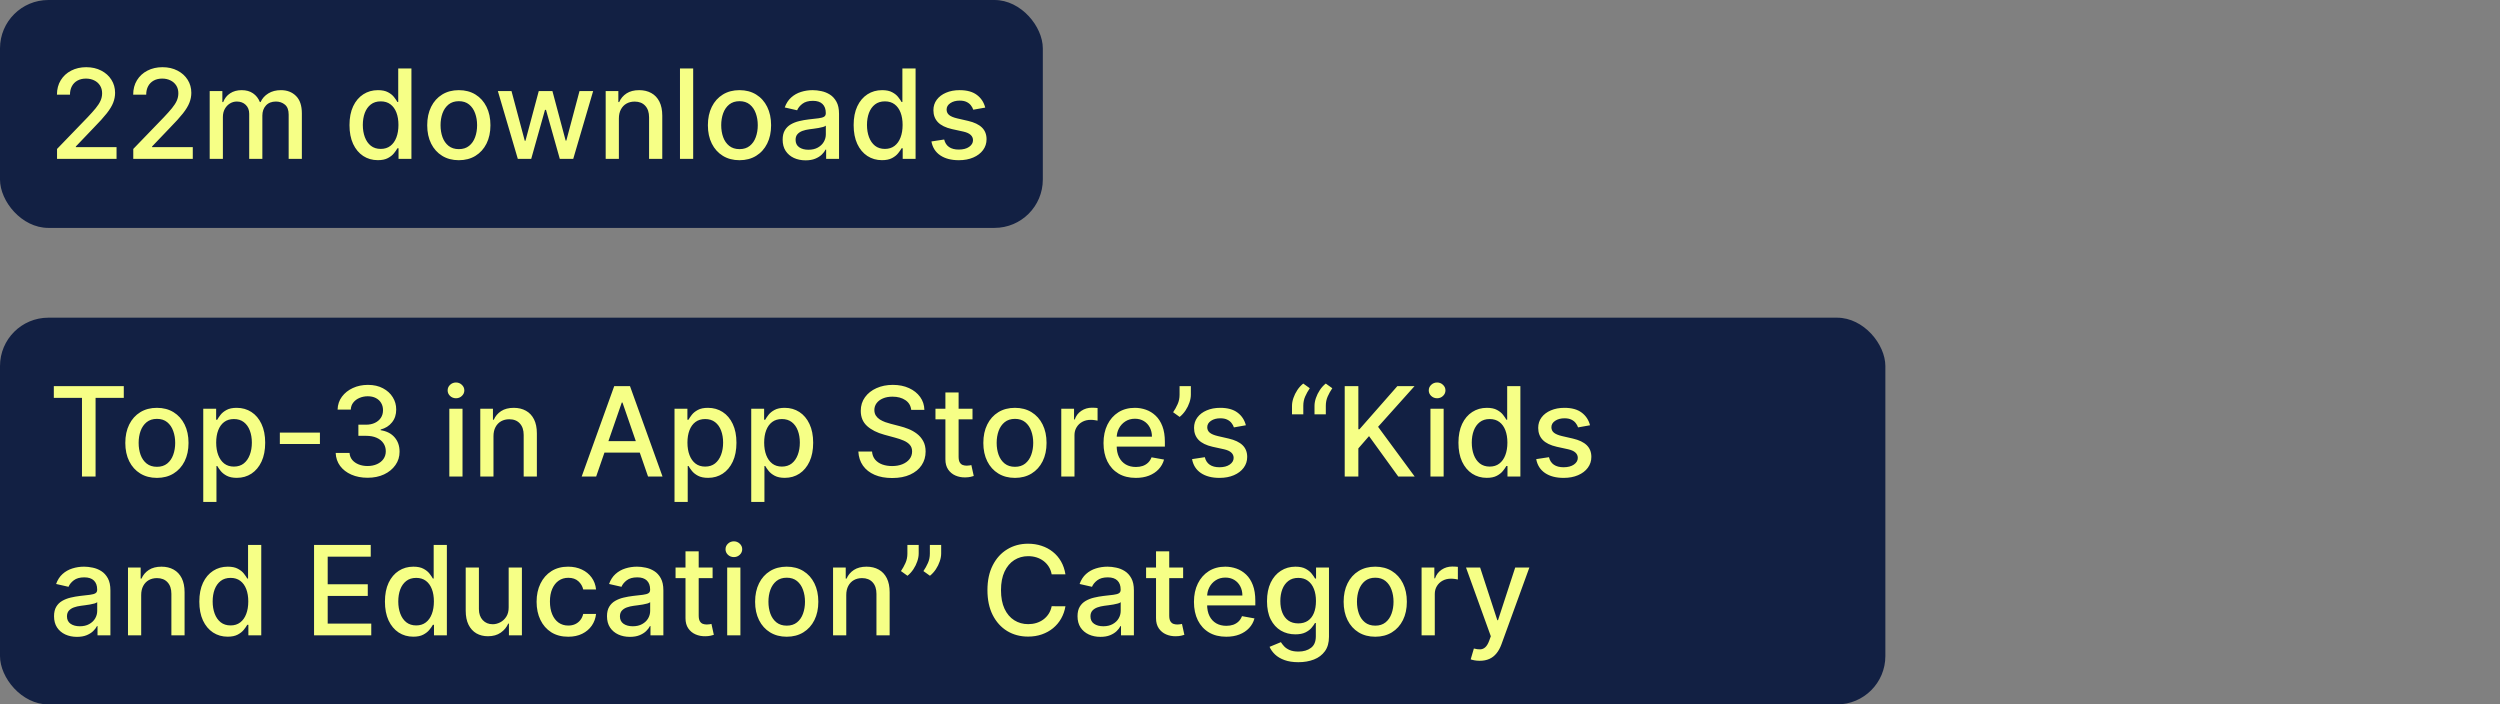
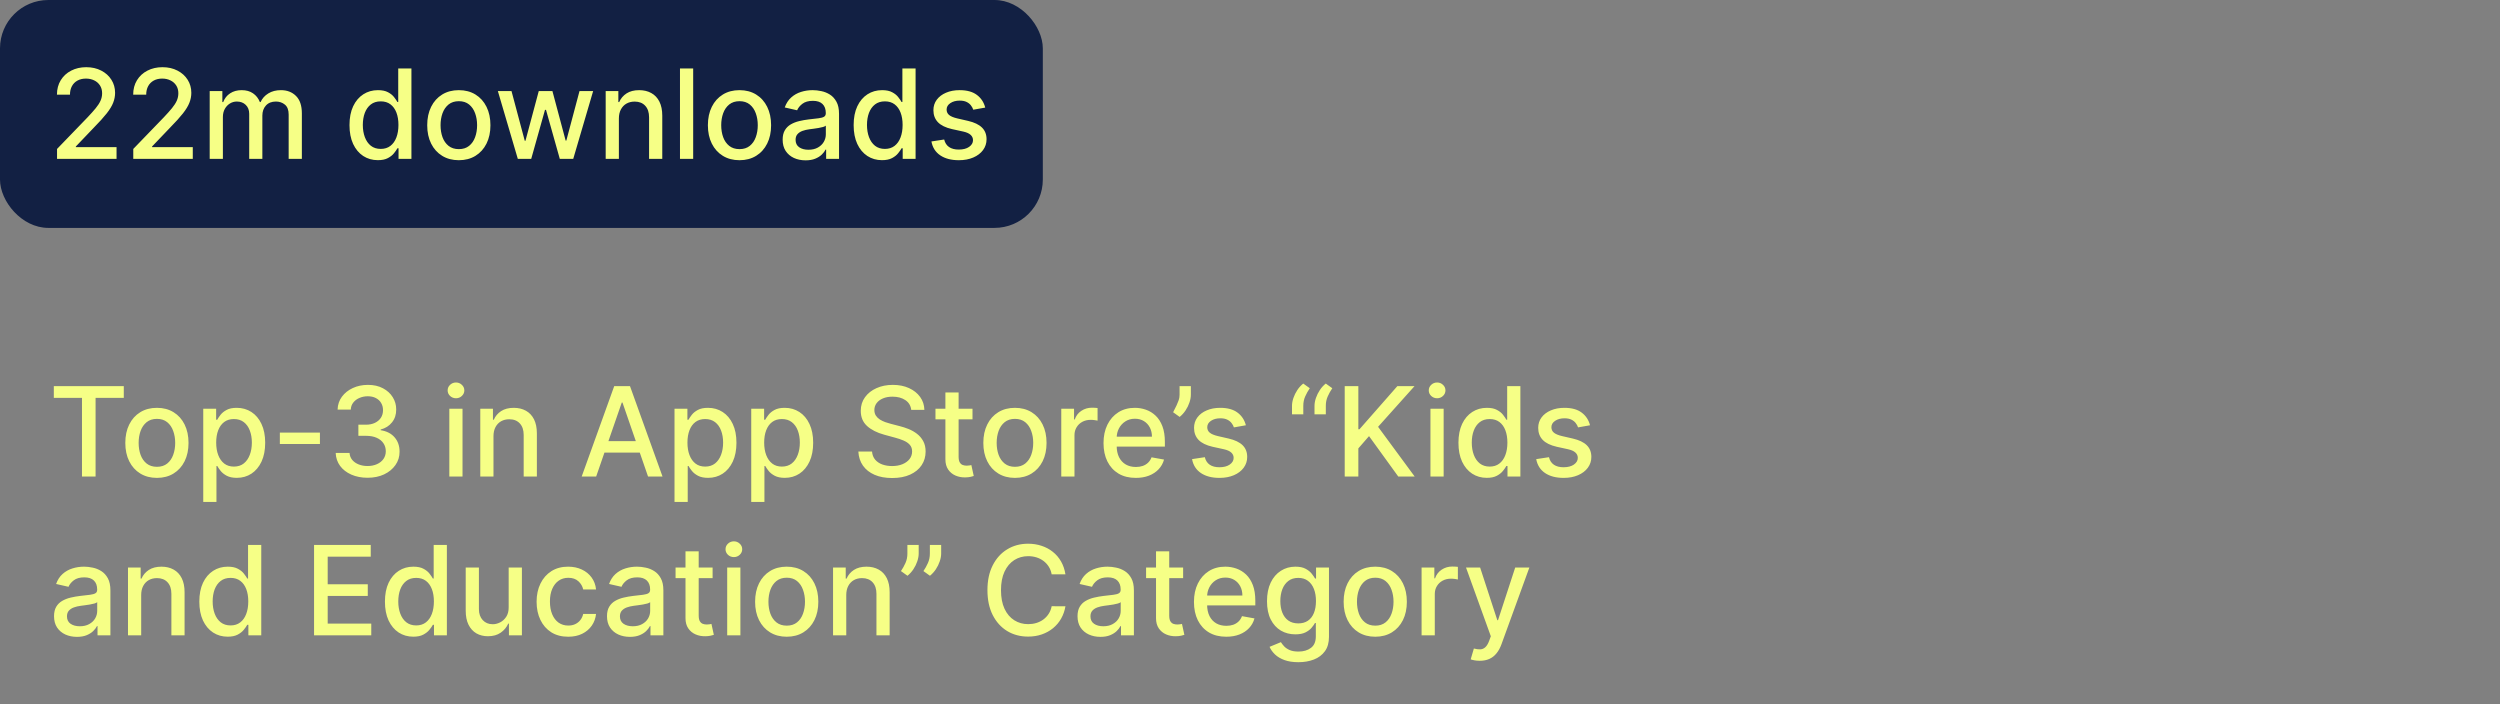
<svg xmlns="http://www.w3.org/2000/svg" width="362" height="102" viewBox="0 0 362 102" fill="none">
  <rect x="0" y="0" width="362" height="102" fill="#808080" stroke="none" />
  <rect width="151" height="33" rx="7" fill="#122043" />
  <path d="M8.259 23V21.568L12.689 16.979C13.162 16.48 13.552 16.043 13.859 15.668C14.17 15.289 14.402 14.929 14.555 14.588C14.709 14.247 14.786 13.885 14.786 13.501C14.786 13.067 14.683 12.692 14.479 12.376C14.274 12.057 13.995 11.812 13.641 11.641C13.288 11.467 12.889 11.379 12.446 11.379C11.977 11.379 11.568 11.475 11.219 11.667C10.869 11.859 10.601 12.129 10.413 12.479C10.226 12.828 10.132 13.237 10.132 13.706H8.246C8.246 12.909 8.43 12.212 8.796 11.616C9.163 11.019 9.665 10.557 10.305 10.229C10.944 9.896 11.671 9.73 12.484 9.73C13.307 9.73 14.031 9.894 14.658 10.222C15.288 10.546 15.78 10.989 16.134 11.552C16.488 12.11 16.665 12.741 16.665 13.444C16.665 13.93 16.573 14.405 16.39 14.869C16.211 15.334 15.898 15.852 15.45 16.423C15.003 16.989 14.381 17.678 13.584 18.487L10.982 21.21V21.306H16.876V23H8.259ZM19.298 23V21.568L23.728 16.979C24.201 16.48 24.591 16.043 24.898 15.668C25.209 15.289 25.441 14.929 25.595 14.588C25.748 14.247 25.825 13.885 25.825 13.501C25.825 13.067 25.722 12.692 25.518 12.376C25.313 12.057 25.034 11.812 24.68 11.641C24.327 11.467 23.928 11.379 23.485 11.379C23.016 11.379 22.607 11.475 22.258 11.667C21.908 11.859 21.64 12.129 21.452 12.479C21.265 12.828 21.171 13.237 21.171 13.706H19.285C19.285 12.909 19.469 12.212 19.835 11.616C20.202 11.019 20.704 10.557 21.344 10.229C21.983 9.896 22.709 9.73 23.523 9.73C24.346 9.73 25.07 9.894 25.697 10.222C26.327 10.546 26.82 10.989 27.173 11.552C27.527 12.11 27.704 12.741 27.704 13.444C27.704 13.93 27.612 14.405 27.429 14.869C27.25 15.334 26.937 15.852 26.489 16.423C26.042 16.989 25.42 17.678 24.623 18.487L22.021 21.21V21.306H27.915V23H19.298ZM30.363 23V13.182H32.197V14.78H32.319C32.523 14.239 32.858 13.817 33.322 13.514C33.787 13.207 34.343 13.054 34.991 13.054C35.647 13.054 36.197 13.207 36.64 13.514C37.087 13.821 37.418 14.243 37.631 14.78H37.733C37.967 14.256 38.34 13.838 38.852 13.527C39.363 13.212 39.972 13.054 40.68 13.054C41.57 13.054 42.297 13.333 42.859 13.891C43.426 14.45 43.709 15.291 43.709 16.416V23H41.798V16.595C41.798 15.93 41.617 15.449 41.255 15.151C40.893 14.852 40.46 14.703 39.957 14.703C39.335 14.703 38.852 14.895 38.506 15.278C38.161 15.658 37.989 16.146 37.989 16.742V23H36.084V16.474C36.084 15.941 35.918 15.513 35.585 15.189C35.253 14.865 34.82 14.703 34.288 14.703C33.925 14.703 33.591 14.799 33.284 14.991C32.981 15.178 32.736 15.44 32.549 15.777C32.366 16.114 32.274 16.504 32.274 16.947V23H30.363ZM54.71 23.192C53.918 23.192 53.21 22.989 52.588 22.584C51.97 22.175 51.484 21.594 51.131 20.84C50.781 20.081 50.606 19.171 50.606 18.11C50.606 17.049 50.783 16.141 51.137 15.387C51.495 14.633 51.985 14.055 52.607 13.655C53.229 13.254 53.935 13.054 54.723 13.054C55.332 13.054 55.822 13.156 56.193 13.361C56.568 13.561 56.858 13.796 57.062 14.064C57.271 14.332 57.433 14.569 57.548 14.773H57.663V9.909H59.575V23H57.708V21.472H57.548C57.433 21.681 57.267 21.92 57.05 22.188C56.837 22.457 56.543 22.691 56.168 22.891C55.793 23.092 55.307 23.192 54.71 23.192ZM55.132 21.562C55.682 21.562 56.146 21.417 56.526 21.127C56.909 20.833 57.199 20.426 57.395 19.906C57.595 19.386 57.695 18.781 57.695 18.091C57.695 17.409 57.597 16.812 57.401 16.301C57.205 15.79 56.918 15.391 56.538 15.106C56.159 14.82 55.69 14.678 55.132 14.678C54.557 14.678 54.077 14.827 53.694 15.125C53.31 15.423 53.021 15.83 52.825 16.346C52.633 16.861 52.537 17.443 52.537 18.091C52.537 18.747 52.635 19.337 52.831 19.861C53.027 20.386 53.317 20.801 53.7 21.108C54.088 21.41 54.565 21.562 55.132 21.562ZM66.438 23.198C65.518 23.198 64.714 22.987 64.028 22.565C63.342 22.143 62.809 21.553 62.43 20.795C62.051 20.036 61.861 19.15 61.861 18.136C61.861 17.117 62.051 16.227 62.43 15.464C62.809 14.701 63.342 14.109 64.028 13.687C64.714 13.265 65.518 13.054 66.438 13.054C67.359 13.054 68.162 13.265 68.848 13.687C69.534 14.109 70.067 14.701 70.446 15.464C70.825 16.227 71.015 17.117 71.015 18.136C71.015 19.15 70.825 20.036 70.446 20.795C70.067 21.553 69.534 22.143 68.848 22.565C68.162 22.987 67.359 23.198 66.438 23.198ZM66.444 21.594C67.041 21.594 67.535 21.436 67.927 21.121C68.319 20.805 68.609 20.386 68.797 19.861C68.989 19.337 69.084 18.76 69.084 18.129C69.084 17.503 68.989 16.928 68.797 16.403C68.609 15.875 68.319 15.451 67.927 15.131C67.535 14.812 67.041 14.652 66.444 14.652C65.844 14.652 65.345 14.812 64.949 15.131C64.557 15.451 64.265 15.875 64.073 16.403C63.886 16.928 63.792 17.503 63.792 18.129C63.792 18.76 63.886 19.337 64.073 19.861C64.265 20.386 64.557 20.805 64.949 21.121C65.345 21.436 65.844 21.594 66.444 21.594ZM74.978 23L72.089 13.182H74.064L75.988 20.392H76.084L78.014 13.182H79.989L81.907 20.36H82.003L83.914 13.182H85.889L83.006 23H81.057L79.062 15.911H78.915L76.921 23H74.978ZM89.614 17.171V23H87.703V13.182H89.537V14.78H89.659C89.885 14.26 90.238 13.842 90.72 13.527C91.206 13.212 91.817 13.054 92.554 13.054C93.223 13.054 93.809 13.195 94.312 13.476C94.815 13.753 95.205 14.166 95.482 14.716C95.759 15.266 95.897 15.945 95.897 16.755V23H93.986V16.985C93.986 16.273 93.801 15.717 93.43 15.317C93.059 14.912 92.55 14.71 91.902 14.71C91.459 14.71 91.065 14.805 90.72 14.997C90.379 15.189 90.108 15.47 89.908 15.841C89.712 16.207 89.614 16.651 89.614 17.171ZM100.372 9.909V23H98.461V9.909H100.372ZM107.079 23.198C106.158 23.198 105.355 22.987 104.669 22.565C103.983 22.143 103.45 21.553 103.071 20.795C102.692 20.036 102.502 19.15 102.502 18.136C102.502 17.117 102.692 16.227 103.071 15.464C103.45 14.701 103.983 14.109 104.669 13.687C105.355 13.265 106.158 13.054 107.079 13.054C107.999 13.054 108.802 13.265 109.488 13.687C110.175 14.109 110.707 14.701 111.086 15.464C111.466 16.227 111.655 17.117 111.655 18.136C111.655 19.15 111.466 20.036 111.086 20.795C110.707 21.553 110.175 22.143 109.488 22.565C108.802 22.987 107.999 23.198 107.079 23.198ZM107.085 21.594C107.682 21.594 108.176 21.436 108.568 21.121C108.96 20.805 109.25 20.386 109.437 19.861C109.629 19.337 109.725 18.76 109.725 18.129C109.725 17.503 109.629 16.928 109.437 16.403C109.25 15.875 108.96 15.451 108.568 15.131C108.176 14.812 107.682 14.652 107.085 14.652C106.484 14.652 105.986 14.812 105.589 15.131C105.197 15.451 104.905 15.875 104.714 16.403C104.526 16.928 104.432 17.503 104.432 18.129C104.432 18.76 104.526 19.337 104.714 19.861C104.905 20.386 105.197 20.805 105.589 21.121C105.986 21.436 106.484 21.594 107.085 21.594ZM116.646 23.217C116.024 23.217 115.461 23.102 114.958 22.872C114.456 22.638 114.057 22.299 113.763 21.856C113.473 21.413 113.328 20.869 113.328 20.226C113.328 19.672 113.435 19.216 113.648 18.858C113.861 18.5 114.149 18.217 114.511 18.008C114.873 17.799 115.278 17.641 115.725 17.535C116.173 17.428 116.629 17.347 117.093 17.292C117.681 17.224 118.159 17.168 118.525 17.126C118.892 17.079 119.158 17.004 119.324 16.902C119.49 16.8 119.574 16.634 119.574 16.403V16.359C119.574 15.8 119.416 15.368 119.1 15.061C118.789 14.754 118.325 14.601 117.707 14.601C117.064 14.601 116.556 14.744 116.186 15.029C115.819 15.31 115.566 15.624 115.425 15.969L113.629 15.56C113.842 14.963 114.153 14.482 114.562 14.115C114.975 13.744 115.451 13.476 115.988 13.31C116.525 13.139 117.089 13.054 117.681 13.054C118.074 13.054 118.489 13.101 118.928 13.195C119.371 13.284 119.784 13.45 120.168 13.693C120.556 13.936 120.873 14.283 121.12 14.735C121.368 15.182 121.491 15.764 121.491 16.48V23H119.625V21.658H119.548C119.424 21.905 119.239 22.148 118.992 22.386C118.745 22.625 118.427 22.823 118.039 22.981C117.652 23.139 117.187 23.217 116.646 23.217ZM117.061 21.683C117.59 21.683 118.042 21.579 118.417 21.37C118.796 21.161 119.083 20.889 119.279 20.552C119.48 20.211 119.58 19.847 119.58 19.459V18.193C119.512 18.261 119.38 18.325 119.184 18.385C118.992 18.44 118.772 18.489 118.525 18.532C118.278 18.57 118.037 18.607 117.803 18.641C117.569 18.671 117.373 18.696 117.215 18.717C116.844 18.764 116.505 18.843 116.199 18.954C115.896 19.065 115.653 19.224 115.47 19.433C115.291 19.638 115.201 19.91 115.201 20.251C115.201 20.724 115.376 21.082 115.725 21.325C116.075 21.564 116.52 21.683 117.061 21.683ZM127.712 23.192C126.92 23.192 126.212 22.989 125.59 22.584C124.972 22.175 124.486 21.594 124.133 20.84C123.783 20.081 123.608 19.171 123.608 18.11C123.608 17.049 123.785 16.141 124.139 15.387C124.497 14.633 124.987 14.055 125.609 13.655C126.231 13.254 126.937 13.054 127.725 13.054C128.334 13.054 128.824 13.156 129.195 13.361C129.57 13.561 129.86 13.796 130.064 14.064C130.273 14.332 130.435 14.569 130.55 14.773H130.665V9.909H132.577V23H130.71V21.472H130.55C130.435 21.681 130.269 21.92 130.052 22.188C129.839 22.457 129.545 22.691 129.17 22.891C128.795 23.092 128.309 23.192 127.712 23.192ZM128.134 21.562C128.684 21.562 129.148 21.417 129.528 21.127C129.911 20.833 130.201 20.426 130.397 19.906C130.597 19.386 130.697 18.781 130.697 18.091C130.697 17.409 130.599 16.812 130.403 16.301C130.207 15.79 129.92 15.391 129.54 15.106C129.161 14.82 128.692 14.678 128.134 14.678C127.559 14.678 127.079 14.827 126.696 15.125C126.312 15.423 126.023 15.83 125.827 16.346C125.635 16.861 125.539 17.443 125.539 18.091C125.539 18.747 125.637 19.337 125.833 19.861C126.029 20.386 126.319 20.801 126.702 21.108C127.09 21.41 127.567 21.562 128.134 21.562ZM142.662 15.579L140.929 15.886C140.857 15.664 140.742 15.453 140.584 15.253C140.431 15.053 140.222 14.889 139.958 14.761C139.694 14.633 139.363 14.569 138.967 14.569C138.426 14.569 137.974 14.69 137.612 14.933C137.25 15.172 137.069 15.481 137.069 15.86C137.069 16.188 137.19 16.452 137.433 16.653C137.676 16.853 138.068 17.017 138.609 17.145L140.169 17.503C141.072 17.712 141.745 18.033 142.189 18.468C142.632 18.903 142.853 19.467 142.853 20.162C142.853 20.75 142.683 21.274 142.342 21.734C142.005 22.19 141.534 22.548 140.929 22.808C140.328 23.068 139.632 23.198 138.839 23.198C137.74 23.198 136.843 22.964 136.148 22.495C135.453 22.022 135.027 21.351 134.87 20.482L136.717 20.2C136.832 20.682 137.069 21.046 137.426 21.293C137.784 21.536 138.251 21.658 138.826 21.658C139.453 21.658 139.953 21.528 140.328 21.268C140.703 21.004 140.891 20.682 140.891 20.303C140.891 19.996 140.776 19.738 140.546 19.529C140.32 19.32 139.973 19.163 139.504 19.056L137.842 18.692C136.926 18.483 136.248 18.151 135.809 17.695C135.375 17.239 135.157 16.661 135.157 15.962C135.157 15.383 135.319 14.876 135.643 14.441C135.967 14.006 136.414 13.668 136.985 13.425C137.556 13.178 138.211 13.054 138.948 13.054C140.009 13.054 140.844 13.284 141.453 13.744C142.063 14.2 142.466 14.812 142.662 15.579Z" fill="#F6FF86" />
-   <rect y="46" width="273" height="56" rx="7" fill="#122043" />
-   <path d="M7.793 57.609V55.909H17.924V57.609H13.839V69H11.871V57.609H7.793ZM22.721 69.198C21.801 69.198 20.997 68.987 20.311 68.565C19.625 68.144 19.093 67.553 18.713 66.795C18.334 66.036 18.145 65.15 18.145 64.136C18.145 63.117 18.334 62.227 18.713 61.464C19.093 60.701 19.625 60.109 20.311 59.687C20.997 59.265 21.801 59.054 22.721 59.054C23.642 59.054 24.445 59.265 25.131 59.687C25.817 60.109 26.35 60.701 26.729 61.464C27.108 62.227 27.298 63.117 27.298 64.136C27.298 65.15 27.108 66.036 26.729 66.795C26.35 67.553 25.817 68.144 25.131 68.565C24.445 68.987 23.642 69.198 22.721 69.198ZM22.728 67.594C23.324 67.594 23.819 67.436 24.211 67.121C24.603 66.805 24.892 66.386 25.08 65.862C25.272 65.337 25.367 64.76 25.367 64.129C25.367 63.503 25.272 62.928 25.08 62.403C24.892 61.875 24.603 61.451 24.211 61.131C23.819 60.812 23.324 60.652 22.728 60.652C22.127 60.652 21.628 60.812 21.232 61.131C20.84 61.451 20.548 61.875 20.356 62.403C20.169 62.928 20.075 63.503 20.075 64.129C20.075 64.76 20.169 65.337 20.356 65.862C20.548 66.386 20.84 66.805 21.232 67.121C21.628 67.436 22.127 67.594 22.728 67.594ZM29.431 72.682V59.182H31.298V60.773H31.458C31.568 60.569 31.728 60.332 31.937 60.064C32.146 59.795 32.435 59.561 32.806 59.361C33.177 59.156 33.667 59.054 34.276 59.054C35.069 59.054 35.776 59.254 36.399 59.655C37.021 60.055 37.509 60.633 37.862 61.387C38.22 62.141 38.399 63.049 38.399 64.11C38.399 65.171 38.222 66.081 37.869 66.84C37.515 67.594 37.029 68.175 36.411 68.585C35.794 68.989 35.088 69.192 34.296 69.192C33.699 69.192 33.211 69.092 32.832 68.891C32.457 68.691 32.163 68.457 31.95 68.188C31.737 67.92 31.573 67.681 31.458 67.472H31.343V72.682H29.431ZM31.304 64.091C31.304 64.781 31.404 65.386 31.605 65.906C31.805 66.426 32.095 66.833 32.474 67.127C32.853 67.417 33.318 67.562 33.867 67.562C34.438 67.562 34.916 67.41 35.299 67.108C35.683 66.801 35.972 66.386 36.169 65.862C36.369 65.337 36.469 64.747 36.469 64.091C36.469 63.443 36.371 62.861 36.175 62.346C35.983 61.83 35.693 61.423 35.306 61.125C34.922 60.827 34.443 60.678 33.867 60.678C33.313 60.678 32.845 60.82 32.461 61.106C32.082 61.391 31.794 61.79 31.598 62.301C31.402 62.812 31.304 63.409 31.304 64.091ZM46.325 62.64V64.296H40.522V62.64H46.325ZM53.229 69.179C52.351 69.179 51.567 69.028 50.877 68.725C50.191 68.423 49.647 68.003 49.247 67.466C48.85 66.925 48.637 66.298 48.607 65.587H50.614C50.64 65.974 50.77 66.311 51.004 66.597C51.243 66.878 51.554 67.095 51.938 67.249C52.321 67.402 52.747 67.479 53.216 67.479C53.732 67.479 54.188 67.389 54.584 67.21C54.985 67.031 55.298 66.782 55.524 66.462C55.749 66.138 55.862 65.766 55.862 65.344C55.862 64.905 55.749 64.519 55.524 64.187C55.302 63.85 54.976 63.586 54.546 63.394C54.12 63.202 53.604 63.106 52.999 63.106H51.893V61.496H52.999C53.485 61.496 53.911 61.408 54.277 61.234C54.648 61.059 54.938 60.816 55.147 60.505C55.355 60.19 55.46 59.821 55.46 59.399C55.46 58.994 55.368 58.643 55.185 58.344C55.006 58.042 54.75 57.805 54.418 57.635C54.09 57.465 53.702 57.379 53.254 57.379C52.828 57.379 52.43 57.458 52.059 57.616C51.693 57.769 51.394 57.991 51.164 58.281C50.934 58.566 50.81 58.909 50.794 59.31H48.882C48.904 58.602 49.112 57.98 49.509 57.443C49.909 56.906 50.438 56.486 51.094 56.184C51.75 55.881 52.479 55.73 53.28 55.73C54.12 55.73 54.844 55.894 55.453 56.222C56.067 56.546 56.54 56.979 56.872 57.52C57.209 58.061 57.375 58.653 57.371 59.297C57.375 60.03 57.171 60.652 56.757 61.163C56.348 61.675 55.803 62.018 55.121 62.193V62.295C55.99 62.427 56.663 62.772 57.141 63.33C57.622 63.889 57.861 64.581 57.857 65.408C57.861 66.128 57.661 66.773 57.256 67.344C56.855 67.915 56.308 68.365 55.613 68.693C54.919 69.017 54.124 69.179 53.229 69.179ZM65.062 69V59.182H66.973V69H65.062ZM66.027 57.667C65.695 57.667 65.409 57.556 65.171 57.334C64.936 57.109 64.819 56.84 64.819 56.529C64.819 56.214 64.936 55.945 65.171 55.724C65.409 55.498 65.695 55.385 66.027 55.385C66.36 55.385 66.643 55.498 66.877 55.724C67.116 55.945 67.235 56.214 67.235 56.529C67.235 56.84 67.116 57.109 66.877 57.334C66.643 57.556 66.36 57.667 66.027 57.667ZM71.456 63.17V69H69.545V59.182H71.379V60.78H71.501C71.726 60.26 72.08 59.842 72.562 59.527C73.047 59.212 73.659 59.054 74.396 59.054C75.065 59.054 75.651 59.195 76.154 59.476C76.657 59.753 77.047 60.166 77.324 60.716C77.601 61.266 77.739 61.945 77.739 62.755V69H75.828V62.985C75.828 62.273 75.643 61.717 75.272 61.317C74.901 60.912 74.392 60.709 73.744 60.709C73.301 60.709 72.907 60.805 72.562 60.997C72.221 61.189 71.95 61.47 71.75 61.841C71.554 62.207 71.456 62.651 71.456 63.17ZM86.325 69H84.229L88.94 55.909H91.222L95.933 69H93.836L90.135 58.287H90.033L86.325 69ZM86.677 63.874H93.478V65.535H86.677V63.874ZM97.67 72.682V59.182H99.536V60.773H99.696C99.807 60.569 99.966 60.332 100.175 60.064C100.384 59.795 100.674 59.561 101.045 59.361C101.415 59.156 101.905 59.054 102.515 59.054C103.307 59.054 104.015 59.254 104.637 59.655C105.259 60.055 105.747 60.633 106.101 61.387C106.459 62.141 106.638 63.049 106.638 64.11C106.638 65.171 106.461 66.081 106.107 66.84C105.753 67.594 105.268 68.175 104.65 68.585C104.032 68.989 103.327 69.192 102.534 69.192C101.937 69.192 101.449 69.092 101.07 68.891C100.695 68.691 100.401 68.457 100.188 68.188C99.975 67.92 99.811 67.681 99.696 67.472H99.581V72.682H97.67ZM99.542 64.091C99.542 64.781 99.643 65.386 99.843 65.906C100.043 66.426 100.333 66.833 100.712 67.127C101.091 67.417 101.556 67.562 102.106 67.562C102.677 67.562 103.154 67.41 103.537 67.108C103.921 66.801 104.211 66.386 104.407 65.862C104.607 65.337 104.707 64.747 104.707 64.091C104.707 63.443 104.609 62.861 104.413 62.346C104.221 61.83 103.932 61.423 103.544 61.125C103.16 60.827 102.681 60.678 102.106 60.678C101.552 60.678 101.083 60.82 100.699 61.106C100.32 61.391 100.032 61.79 99.837 62.301C99.64 62.812 99.542 63.409 99.542 64.091ZM108.779 72.682V59.182H110.645V60.773H110.805C110.916 60.569 111.076 60.332 111.285 60.064C111.493 59.795 111.783 59.561 112.154 59.361C112.525 59.156 113.015 59.054 113.624 59.054C114.417 59.054 115.124 59.254 115.746 59.655C116.368 60.055 116.856 60.633 117.21 61.387C117.568 62.141 117.747 63.049 117.747 64.11C117.747 65.171 117.57 66.081 117.216 66.84C116.863 67.594 116.377 68.175 115.759 68.585C115.141 68.989 114.436 69.192 113.643 69.192C113.047 69.192 112.559 69.092 112.18 68.891C111.805 68.691 111.51 68.457 111.297 68.188C111.084 67.92 110.92 67.681 110.805 67.472H110.69V72.682H108.779ZM110.652 64.091C110.652 64.781 110.752 65.386 110.952 65.906C111.153 66.426 111.442 66.833 111.822 67.127C112.201 67.417 112.665 67.562 113.215 67.562C113.786 67.562 114.263 67.41 114.647 67.108C115.03 66.801 115.32 66.386 115.516 65.862C115.716 65.337 115.817 64.747 115.817 64.091C115.817 63.443 115.719 62.861 115.523 62.346C115.331 61.83 115.041 61.423 114.653 61.125C114.27 60.827 113.79 60.678 113.215 60.678C112.661 60.678 112.192 60.82 111.809 61.106C111.43 61.391 111.142 61.79 110.946 62.301C110.75 62.812 110.652 63.409 110.652 64.091ZM131.945 59.348C131.877 58.743 131.596 58.274 131.102 57.942C130.607 57.605 129.985 57.437 129.235 57.437C128.698 57.437 128.234 57.522 127.842 57.693C127.45 57.859 127.145 58.089 126.928 58.383C126.714 58.673 126.608 59.003 126.608 59.374C126.608 59.685 126.68 59.953 126.825 60.179C126.974 60.405 127.168 60.594 127.407 60.748C127.65 60.897 127.91 61.023 128.187 61.125C128.464 61.223 128.73 61.304 128.986 61.368L130.264 61.7C130.682 61.803 131.11 61.941 131.549 62.116C131.988 62.291 132.395 62.521 132.77 62.806C133.145 63.092 133.447 63.445 133.678 63.867C133.912 64.289 134.029 64.794 134.029 65.382C134.029 66.124 133.837 66.782 133.454 67.357C133.075 67.933 132.523 68.386 131.798 68.719C131.078 69.051 130.207 69.217 129.184 69.217C128.204 69.217 127.356 69.062 126.64 68.751C125.924 68.44 125.364 67.999 124.959 67.428C124.554 66.852 124.33 66.171 124.288 65.382H126.269C126.308 65.855 126.461 66.249 126.729 66.565C127.002 66.876 127.349 67.108 127.771 67.261C128.197 67.41 128.664 67.485 129.171 67.485C129.729 67.485 130.226 67.398 130.661 67.223C131.099 67.044 131.445 66.797 131.696 66.481C131.947 66.162 132.073 65.789 132.073 65.363C132.073 64.975 131.962 64.658 131.741 64.41C131.523 64.163 131.227 63.959 130.852 63.797C130.482 63.635 130.062 63.492 129.593 63.369L128.046 62.947C126.998 62.661 126.167 62.242 125.553 61.688C124.944 61.133 124.639 60.401 124.639 59.489C124.639 58.734 124.844 58.076 125.253 57.514C125.662 56.951 126.216 56.514 126.915 56.203C127.614 55.888 128.402 55.73 129.28 55.73C130.166 55.73 130.948 55.886 131.626 56.197C132.308 56.508 132.844 56.936 133.237 57.481C133.629 58.023 133.833 58.645 133.85 59.348H131.945ZM140.819 59.182V60.716H135.456V59.182H140.819ZM136.894 56.83H138.806V66.117C138.806 66.488 138.861 66.767 138.972 66.954C139.083 67.138 139.225 67.263 139.4 67.332C139.579 67.396 139.773 67.428 139.982 67.428C140.135 67.428 140.269 67.417 140.384 67.396C140.499 67.374 140.589 67.357 140.653 67.344L140.998 68.923C140.887 68.966 140.73 69.008 140.525 69.051C140.32 69.098 140.065 69.124 139.758 69.128C139.255 69.136 138.786 69.047 138.352 68.859C137.917 68.672 137.566 68.382 137.297 67.99C137.029 67.598 136.894 67.106 136.894 66.513V56.83ZM146.963 69.198C146.043 69.198 145.24 68.987 144.554 68.565C143.868 68.144 143.335 67.553 142.956 66.795C142.576 66.036 142.387 65.15 142.387 64.136C142.387 63.117 142.576 62.227 142.956 61.464C143.335 60.701 143.868 60.109 144.554 59.687C145.24 59.265 146.043 59.054 146.963 59.054C147.884 59.054 148.687 59.265 149.373 59.687C150.059 60.109 150.592 60.701 150.971 61.464C151.35 62.227 151.54 63.117 151.54 64.136C151.54 65.15 151.35 66.036 150.971 66.795C150.592 67.553 150.059 68.144 149.373 68.565C148.687 68.987 147.884 69.198 146.963 69.198ZM146.97 67.594C147.566 67.594 148.061 67.436 148.453 67.121C148.845 66.805 149.135 66.386 149.322 65.862C149.514 65.337 149.61 64.76 149.61 64.129C149.61 63.503 149.514 62.928 149.322 62.403C149.135 61.875 148.845 61.451 148.453 61.131C148.061 60.812 147.566 60.652 146.97 60.652C146.369 60.652 145.87 60.812 145.474 61.131C145.082 61.451 144.79 61.875 144.598 62.403C144.411 62.928 144.317 63.503 144.317 64.129C144.317 64.76 144.411 65.337 144.598 65.862C144.79 66.386 145.082 66.805 145.474 67.121C145.87 67.436 146.369 67.594 146.97 67.594ZM153.673 69V59.182H155.521V60.742H155.623C155.802 60.213 156.117 59.798 156.569 59.495C157.025 59.188 157.541 59.035 158.116 59.035C158.235 59.035 158.376 59.039 158.538 59.048C158.704 59.056 158.834 59.067 158.928 59.08V60.908C158.851 60.886 158.715 60.863 158.519 60.837C158.323 60.807 158.127 60.793 157.931 60.793C157.479 60.793 157.076 60.889 156.722 61.08C156.373 61.268 156.096 61.53 155.892 61.867C155.687 62.199 155.585 62.578 155.585 63.004V69H153.673ZM164.462 69.198C163.494 69.198 162.661 68.992 161.962 68.578C161.268 68.16 160.731 67.575 160.352 66.82C159.977 66.062 159.789 65.173 159.789 64.155C159.789 63.149 159.977 62.263 160.352 61.496C160.731 60.729 161.259 60.13 161.937 59.7C162.619 59.269 163.415 59.054 164.327 59.054C164.881 59.054 165.418 59.146 165.938 59.329C166.458 59.512 166.925 59.8 167.338 60.192C167.751 60.584 168.077 61.093 168.316 61.719C168.555 62.342 168.674 63.098 168.674 63.989V64.666H160.869V63.234H166.801C166.801 62.731 166.699 62.286 166.494 61.898C166.29 61.506 166.002 61.197 165.631 60.972C165.265 60.746 164.835 60.633 164.34 60.633C163.803 60.633 163.335 60.765 162.934 61.029C162.538 61.289 162.231 61.63 162.013 62.052C161.8 62.469 161.694 62.923 161.694 63.413V64.532C161.694 65.188 161.809 65.746 162.039 66.207C162.273 66.667 162.599 67.019 163.017 67.261C163.435 67.5 163.923 67.619 164.481 67.619C164.843 67.619 165.173 67.568 165.472 67.466C165.77 67.359 166.028 67.202 166.245 66.993C166.462 66.784 166.629 66.526 166.744 66.219L168.553 66.546C168.408 67.078 168.148 67.545 167.773 67.945C167.402 68.342 166.935 68.651 166.373 68.872C165.815 69.09 165.178 69.198 164.462 69.198ZM172.437 55.909V57.136C172.437 57.499 172.369 57.88 172.233 58.281C172.101 58.677 171.913 59.058 171.67 59.425C171.427 59.791 171.142 60.106 170.814 60.371L169.868 59.693C170.119 59.327 170.336 58.937 170.52 58.523C170.707 58.11 170.801 57.654 170.801 57.156V55.909H172.437ZM180.402 61.579L178.67 61.886C178.597 61.664 178.482 61.453 178.324 61.253C178.171 61.053 177.962 60.889 177.698 60.761C177.434 60.633 177.104 60.569 176.707 60.569C176.166 60.569 175.714 60.69 175.352 60.933C174.99 61.172 174.809 61.481 174.809 61.86C174.809 62.188 174.93 62.452 175.173 62.653C175.416 62.853 175.808 63.017 176.349 63.145L177.909 63.503C178.812 63.712 179.486 64.033 179.929 64.468C180.372 64.903 180.594 65.467 180.594 66.162C180.594 66.75 180.423 67.274 180.082 67.734C179.746 68.19 179.275 68.548 178.67 68.808C178.069 69.068 177.372 69.198 176.579 69.198C175.48 69.198 174.583 68.964 173.888 68.495C173.194 68.022 172.768 67.351 172.61 66.481L174.457 66.2C174.572 66.682 174.809 67.046 175.167 67.293C175.525 67.536 175.991 67.658 176.567 67.658C177.193 67.658 177.694 67.528 178.069 67.268C178.444 67.004 178.631 66.682 178.631 66.303C178.631 65.996 178.516 65.738 178.286 65.529C178.06 65.32 177.713 65.163 177.244 65.056L175.582 64.692C174.666 64.483 173.988 64.151 173.55 63.695C173.115 63.239 172.898 62.661 172.898 61.962C172.898 61.383 173.059 60.876 173.383 60.441C173.707 60.006 174.155 59.668 174.726 59.425C175.297 59.178 175.951 59.054 176.688 59.054C177.749 59.054 178.584 59.284 179.194 59.744C179.803 60.2 180.206 60.812 180.402 61.579ZM187.081 60V58.773C187.081 58.41 187.15 58.029 187.286 57.629C187.422 57.228 187.612 56.844 187.855 56.478C188.098 56.111 188.383 55.798 188.711 55.538L189.657 56.216C189.398 56.595 189.176 56.992 188.993 57.405C188.809 57.818 188.718 58.268 188.718 58.754V60H187.081ZM190.341 60V58.773C190.341 58.41 190.41 58.029 190.546 57.629C190.682 57.228 190.872 56.844 191.115 56.478C191.358 56.111 191.643 55.798 191.971 55.538L192.917 56.216C192.657 56.595 192.436 56.992 192.253 57.405C192.069 57.818 191.978 58.268 191.978 58.754V60H190.341ZM194.714 69V55.909H196.689V62.16H196.849L202.339 55.909H204.826L199.546 61.803L204.845 69H202.467L198.236 63.151L196.689 64.928V69H194.714ZM207.129 69V59.182H209.04V69H207.129ZM208.094 57.667C207.761 57.667 207.476 57.556 207.237 57.334C207.003 57.109 206.886 56.84 206.886 56.529C206.886 56.214 207.003 55.945 207.237 55.724C207.476 55.498 207.761 55.385 208.094 55.385C208.426 55.385 208.71 55.498 208.944 55.724C209.183 55.945 209.302 56.214 209.302 56.529C209.302 56.84 209.183 57.109 208.944 57.334C208.71 57.556 208.426 57.667 208.094 57.667ZM215.286 69.192C214.494 69.192 213.786 68.989 213.164 68.585C212.546 68.175 212.061 67.594 211.707 66.84C211.357 66.081 211.183 65.171 211.183 64.11C211.183 63.049 211.36 62.141 211.713 61.387C212.071 60.633 212.561 60.055 213.183 59.655C213.806 59.254 214.511 59.054 215.299 59.054C215.909 59.054 216.399 59.156 216.769 59.361C217.144 59.561 217.434 59.795 217.639 60.064C217.847 60.332 218.009 60.569 218.124 60.773H218.24V55.909H220.151V69H218.284V67.472H218.124C218.009 67.681 217.843 67.92 217.626 68.188C217.413 68.457 217.119 68.691 216.744 68.891C216.369 69.092 215.883 69.192 215.286 69.192ZM215.708 67.562C216.258 67.562 216.722 67.417 217.102 67.127C217.485 66.833 217.775 66.426 217.971 65.906C218.171 65.386 218.271 64.781 218.271 64.091C218.271 63.409 218.173 62.812 217.977 62.301C217.781 61.79 217.494 61.391 217.115 61.106C216.735 60.82 216.267 60.678 215.708 60.678C215.133 60.678 214.654 60.827 214.27 61.125C213.887 61.423 213.597 61.83 213.401 62.346C213.209 62.861 213.113 63.443 213.113 64.091C213.113 64.747 213.211 65.337 213.407 65.862C213.603 66.386 213.893 66.801 214.276 67.108C214.664 67.41 215.142 67.562 215.708 67.562ZM230.236 61.579L228.504 61.886C228.431 61.664 228.316 61.453 228.158 61.253C228.005 61.053 227.796 60.889 227.532 60.761C227.268 60.633 226.938 60.569 226.541 60.569C226 60.569 225.548 60.69 225.186 60.933C224.824 61.172 224.643 61.481 224.643 61.86C224.643 62.188 224.764 62.452 225.007 62.653C225.25 62.853 225.642 63.017 226.183 63.145L227.743 63.503C228.646 63.712 229.32 64.033 229.763 64.468C230.206 64.903 230.428 65.467 230.428 66.162C230.428 66.75 230.257 67.274 229.916 67.734C229.58 68.19 229.109 68.548 228.504 68.808C227.903 69.068 227.206 69.198 226.413 69.198C225.314 69.198 224.417 68.964 223.722 68.495C223.028 68.022 222.602 67.351 222.444 66.481L224.291 66.2C224.406 66.682 224.643 67.046 225.001 67.293C225.359 67.536 225.825 67.658 226.401 67.658C227.027 67.658 227.528 67.528 227.903 67.268C228.278 67.004 228.465 66.682 228.465 66.303C228.465 65.996 228.35 65.738 228.12 65.529C227.894 65.32 227.547 65.163 227.078 65.056L225.416 64.692C224.5 64.483 223.822 64.151 223.384 63.695C222.949 63.239 222.732 62.661 222.732 61.962C222.732 61.383 222.893 60.876 223.217 60.441C223.541 60.006 223.989 59.668 224.56 59.425C225.131 59.178 225.785 59.054 226.522 59.054C227.583 59.054 228.418 59.284 229.028 59.744C229.637 60.2 230.04 60.812 230.236 61.579ZM11.142 92.217C10.52 92.217 9.957 92.102 9.455 91.872C8.952 91.638 8.553 91.299 8.259 90.856C7.969 90.413 7.825 89.869 7.825 89.226C7.825 88.672 7.931 88.216 8.144 87.858C8.357 87.5 8.645 87.217 9.007 87.008C9.369 86.799 9.774 86.641 10.222 86.535C10.669 86.428 11.125 86.347 11.589 86.292C12.178 86.224 12.655 86.168 13.021 86.126C13.388 86.079 13.654 86.004 13.82 85.902C13.986 85.8 14.07 85.633 14.07 85.403V85.359C14.07 84.8 13.912 84.368 13.597 84.061C13.286 83.754 12.821 83.601 12.203 83.601C11.56 83.601 11.053 83.744 10.682 84.029C10.315 84.31 10.062 84.624 9.921 84.969L8.125 84.56C8.338 83.963 8.649 83.481 9.058 83.115C9.472 82.744 9.947 82.476 10.484 82.31C11.021 82.139 11.585 82.054 12.178 82.054C12.57 82.054 12.985 82.101 13.424 82.195C13.867 82.284 14.28 82.45 14.664 82.693C15.052 82.936 15.369 83.283 15.617 83.735C15.864 84.183 15.987 84.764 15.987 85.48V92H14.121V90.658H14.044C13.921 90.905 13.735 91.148 13.488 91.386C13.241 91.625 12.923 91.823 12.536 91.981C12.148 92.138 11.683 92.217 11.142 92.217ZM11.557 90.683C12.086 90.683 12.538 90.579 12.913 90.37C13.292 90.161 13.579 89.888 13.776 89.552C13.976 89.211 14.076 88.847 14.076 88.459V87.193C14.008 87.261 13.876 87.325 13.68 87.385C13.488 87.44 13.268 87.489 13.021 87.532C12.774 87.57 12.533 87.606 12.299 87.641C12.065 87.671 11.869 87.696 11.711 87.717C11.34 87.764 11.001 87.843 10.695 87.954C10.392 88.065 10.149 88.224 9.966 88.433C9.787 88.638 9.697 88.91 9.697 89.251C9.697 89.724 9.872 90.082 10.222 90.325C10.571 90.564 11.016 90.683 11.557 90.683ZM20.444 86.171V92H18.533V82.182H20.367V83.78H20.489C20.715 83.26 21.068 82.842 21.55 82.527C22.036 82.212 22.647 82.054 23.384 82.054C24.053 82.054 24.639 82.195 25.142 82.476C25.645 82.753 26.035 83.166 26.312 83.716C26.589 84.266 26.727 84.945 26.727 85.755V92H24.816V85.985C24.816 85.273 24.631 84.717 24.26 84.317C23.889 83.912 23.38 83.71 22.732 83.71C22.289 83.71 21.895 83.805 21.55 83.997C21.209 84.189 20.938 84.47 20.738 84.841C20.542 85.207 20.444 85.651 20.444 86.171ZM32.966 92.192C32.173 92.192 31.466 91.989 30.844 91.585C30.226 91.175 29.74 90.594 29.387 89.84C29.037 89.081 28.862 88.171 28.862 87.11C28.862 86.049 29.039 85.141 29.393 84.387C29.751 83.633 30.241 83.055 30.863 82.655C31.485 82.254 32.191 82.054 32.979 82.054C33.588 82.054 34.078 82.156 34.449 82.361C34.824 82.561 35.114 82.796 35.318 83.064C35.527 83.332 35.689 83.569 35.804 83.773H35.919V78.909H37.83V92H35.964V90.472H35.804C35.689 90.681 35.523 90.92 35.306 91.188C35.093 91.457 34.798 91.691 34.423 91.891C34.048 92.092 33.563 92.192 32.966 92.192ZM33.388 90.562C33.938 90.562 34.402 90.417 34.781 90.127C35.165 89.833 35.455 89.426 35.651 88.906C35.851 88.386 35.951 87.781 35.951 87.091C35.951 86.409 35.853 85.812 35.657 85.301C35.461 84.79 35.173 84.391 34.794 84.106C34.415 83.82 33.946 83.678 33.388 83.678C32.813 83.678 32.333 83.827 31.95 84.125C31.566 84.423 31.276 84.83 31.08 85.346C30.889 85.862 30.793 86.443 30.793 87.091C30.793 87.747 30.891 88.337 31.087 88.862C31.283 89.386 31.573 89.801 31.956 90.108C32.344 90.41 32.821 90.562 33.388 90.562ZM45.475 92V78.909H53.683V80.609H47.45V84.598H53.254V86.292H47.45V90.3H53.759V92H45.475ZM59.843 92.192C59.05 92.192 58.343 91.989 57.721 91.585C57.103 91.175 56.617 90.594 56.264 89.84C55.914 89.081 55.739 88.171 55.739 87.11C55.739 86.049 55.916 85.141 56.27 84.387C56.628 83.633 57.118 83.055 57.74 82.655C58.362 82.254 59.068 82.054 59.856 82.054C60.465 82.054 60.955 82.156 61.326 82.361C61.701 82.561 61.991 82.796 62.195 83.064C62.404 83.332 62.566 83.569 62.681 83.773H62.796V78.909H64.707V92H62.841V90.472H62.681C62.566 90.681 62.4 90.92 62.182 91.188C61.969 91.457 61.675 91.691 61.3 91.891C60.925 92.092 60.44 92.192 59.843 92.192ZM60.265 90.562C60.815 90.562 61.279 90.417 61.658 90.127C62.042 89.833 62.332 89.426 62.528 88.906C62.728 88.386 62.828 87.781 62.828 87.091C62.828 86.409 62.73 85.812 62.534 85.301C62.338 84.79 62.05 84.391 61.671 84.106C61.292 83.82 60.823 83.678 60.265 83.678C59.69 83.678 59.21 83.827 58.827 84.125C58.443 84.423 58.153 84.83 57.957 85.346C57.766 85.862 57.67 86.443 57.67 87.091C57.67 87.747 57.768 88.337 57.964 88.862C58.16 89.386 58.45 89.801 58.833 90.108C59.221 90.41 59.698 90.562 60.265 90.562ZM73.655 87.928V82.182H75.572V92H73.693V90.3H73.591C73.365 90.824 73.003 91.261 72.504 91.61C72.01 91.955 71.394 92.128 70.657 92.128C70.026 92.128 69.468 91.989 68.982 91.712C68.501 91.431 68.121 91.016 67.844 90.466C67.572 89.916 67.435 89.237 67.435 88.427V82.182H69.346V88.197C69.346 88.866 69.532 89.398 69.903 89.795C70.273 90.191 70.755 90.389 71.347 90.389C71.705 90.389 72.061 90.3 72.415 90.121C72.772 89.942 73.069 89.671 73.303 89.309C73.542 88.947 73.659 88.487 73.655 87.928ZM82.276 92.198C81.326 92.198 80.507 91.983 79.821 91.553C79.14 91.118 78.615 90.519 78.249 89.756C77.882 88.994 77.699 88.12 77.699 87.136C77.699 86.138 77.887 85.258 78.262 84.496C78.637 83.729 79.165 83.13 79.847 82.7C80.529 82.269 81.332 82.054 82.257 82.054C83.002 82.054 83.667 82.192 84.251 82.469C84.835 82.742 85.306 83.126 85.664 83.62C86.026 84.114 86.241 84.692 86.309 85.352H84.449C84.347 84.892 84.113 84.496 83.746 84.163C83.384 83.831 82.898 83.665 82.289 83.665C81.756 83.665 81.289 83.805 80.889 84.087C80.493 84.364 80.184 84.76 79.962 85.276C79.74 85.787 79.63 86.392 79.63 87.091C79.63 87.807 79.738 88.425 79.956 88.945C80.173 89.465 80.48 89.867 80.876 90.153C81.277 90.438 81.748 90.581 82.289 90.581C82.651 90.581 82.979 90.515 83.273 90.383C83.571 90.246 83.821 90.053 84.021 89.801C84.225 89.55 84.368 89.247 84.449 88.894H86.309C86.241 89.528 86.034 90.095 85.689 90.594C85.344 91.092 84.882 91.484 84.302 91.77C83.727 92.055 83.052 92.198 82.276 92.198ZM91.21 92.217C90.588 92.217 90.026 92.102 89.523 91.872C89.02 91.638 88.622 91.299 88.328 90.856C88.038 90.413 87.893 89.869 87.893 89.226C87.893 88.672 87.999 88.216 88.213 87.858C88.426 87.5 88.713 87.217 89.076 87.008C89.438 86.799 89.843 86.641 90.29 86.535C90.737 86.428 91.193 86.347 91.658 86.292C92.246 86.224 92.723 86.168 93.09 86.126C93.456 86.079 93.722 86.004 93.889 85.902C94.055 85.8 94.138 85.633 94.138 85.403V85.359C94.138 84.8 93.98 84.368 93.665 84.061C93.354 83.754 92.889 83.601 92.272 83.601C91.628 83.601 91.121 83.744 90.75 84.029C90.384 84.31 90.13 84.624 89.99 84.969L88.193 84.56C88.406 83.963 88.718 83.481 89.127 83.115C89.54 82.744 90.015 82.476 90.552 82.31C91.089 82.139 91.654 82.054 92.246 82.054C92.638 82.054 93.053 82.101 93.492 82.195C93.936 82.284 94.349 82.45 94.732 82.693C95.12 82.936 95.438 83.283 95.685 83.735C95.932 84.183 96.056 84.764 96.056 85.48V92H94.189V90.658H94.112C93.989 90.905 93.803 91.148 93.556 91.386C93.309 91.625 92.992 91.823 92.604 91.981C92.216 92.138 91.752 92.217 91.21 92.217ZM91.626 90.683C92.154 90.683 92.606 90.579 92.981 90.37C93.36 90.161 93.648 89.888 93.844 89.552C94.044 89.211 94.144 88.847 94.144 88.459V87.193C94.076 87.261 93.944 87.325 93.748 87.385C93.556 87.44 93.337 87.489 93.09 87.532C92.843 87.57 92.602 87.606 92.367 87.641C92.133 87.671 91.937 87.696 91.779 87.717C91.409 87.764 91.07 87.843 90.763 87.954C90.46 88.065 90.218 88.224 90.034 88.433C89.855 88.638 89.766 88.91 89.766 89.251C89.766 89.724 89.941 90.082 90.29 90.325C90.639 90.564 91.085 90.683 91.626 90.683ZM103.184 82.182V83.716H97.821V82.182H103.184ZM99.26 79.829H101.171V89.117C101.171 89.488 101.226 89.767 101.337 89.954C101.448 90.138 101.591 90.263 101.765 90.332C101.944 90.396 102.138 90.428 102.347 90.428C102.5 90.428 102.635 90.417 102.75 90.396C102.865 90.374 102.954 90.357 103.018 90.344L103.363 91.923C103.252 91.966 103.095 92.008 102.89 92.051C102.686 92.098 102.43 92.124 102.123 92.128C101.62 92.136 101.152 92.047 100.717 91.859C100.282 91.672 99.931 91.382 99.662 90.99C99.394 90.598 99.26 90.106 99.26 89.513V79.829ZM105.298 92V82.182H107.21V92H105.298ZM106.264 80.667C105.931 80.667 105.646 80.556 105.407 80.335C105.173 80.109 105.056 79.84 105.056 79.529C105.056 79.214 105.173 78.945 105.407 78.724C105.646 78.498 105.931 78.385 106.264 78.385C106.596 78.385 106.879 78.498 107.114 78.724C107.352 78.945 107.472 79.214 107.472 79.529C107.472 79.84 107.352 80.109 107.114 80.335C106.879 80.556 106.596 80.667 106.264 80.667ZM113.917 92.198C112.996 92.198 112.193 91.987 111.507 91.565C110.821 91.144 110.288 90.553 109.909 89.795C109.529 89.036 109.34 88.15 109.34 87.136C109.34 86.117 109.529 85.227 109.909 84.464C110.288 83.701 110.821 83.109 111.507 82.687C112.193 82.265 112.996 82.054 113.917 82.054C114.837 82.054 115.64 82.265 116.326 82.687C117.012 83.109 117.545 83.701 117.924 84.464C118.304 85.227 118.493 86.117 118.493 87.136C118.493 88.15 118.304 89.036 117.924 89.795C117.545 90.553 117.012 91.144 116.326 91.565C115.64 91.987 114.837 92.198 113.917 92.198ZM113.923 90.594C114.52 90.594 115.014 90.436 115.406 90.121C115.798 89.805 116.088 89.386 116.275 88.862C116.467 88.337 116.563 87.76 116.563 87.129C116.563 86.503 116.467 85.928 116.275 85.403C116.088 84.875 115.798 84.451 115.406 84.131C115.014 83.812 114.52 83.652 113.923 83.652C113.322 83.652 112.824 83.812 112.427 84.131C112.035 84.451 111.743 84.875 111.551 85.403C111.364 85.928 111.27 86.503 111.27 87.129C111.27 87.76 111.364 88.337 111.551 88.862C111.743 89.386 112.035 89.805 112.427 90.121C112.824 90.436 113.322 90.594 113.923 90.594ZM122.538 86.171V92H120.627V82.182H122.461V83.78H122.583C122.808 83.26 123.162 82.842 123.644 82.527C124.129 82.212 124.741 82.054 125.478 82.054C126.147 82.054 126.733 82.195 127.236 82.476C127.739 82.753 128.129 83.166 128.406 83.716C128.683 84.266 128.821 84.945 128.821 85.755V92H126.91V85.985C126.91 85.273 126.725 84.717 126.354 84.317C125.983 83.912 125.474 83.71 124.826 83.71C124.383 83.71 123.989 83.805 123.644 83.997C123.303 84.189 123.032 84.47 122.832 84.841C122.636 85.207 122.538 85.651 122.538 86.171ZM133.027 78.909V80.136C133.027 80.499 132.959 80.88 132.823 81.281C132.691 81.677 132.503 82.058 132.26 82.425C132.017 82.791 131.732 83.106 131.404 83.371L130.458 82.693C130.709 82.327 130.926 81.937 131.11 81.523C131.297 81.11 131.391 80.654 131.391 80.156V78.909H133.027ZM136.281 78.909V80.136C136.281 80.499 136.213 80.88 136.076 81.281C135.944 81.677 135.757 82.058 135.514 82.425C135.271 82.791 134.985 83.106 134.657 83.371L133.711 82.693C133.963 82.327 134.18 81.937 134.363 81.523C134.551 81.11 134.644 80.654 134.644 80.156V78.909H136.281ZM154.276 83.166H152.282C152.205 82.74 152.062 82.365 151.853 82.041C151.645 81.717 151.389 81.442 151.086 81.217C150.784 80.991 150.445 80.82 150.07 80.705C149.699 80.59 149.305 80.533 148.887 80.533C148.133 80.533 147.458 80.722 146.861 81.102C146.269 81.481 145.8 82.037 145.455 82.77C145.114 83.503 144.944 84.398 144.944 85.454C144.944 86.52 145.114 87.419 145.455 88.152C145.8 88.885 146.271 89.439 146.868 89.814C147.464 90.189 148.135 90.376 148.881 90.376C149.294 90.376 149.686 90.321 150.057 90.21C150.432 90.095 150.771 89.927 151.074 89.705C151.376 89.484 151.632 89.213 151.841 88.894C152.054 88.57 152.201 88.199 152.282 87.781L154.276 87.788C154.169 88.431 153.963 89.023 153.656 89.565C153.353 90.102 152.963 90.566 152.486 90.958C152.013 91.346 151.472 91.646 150.863 91.859C150.253 92.072 149.588 92.179 148.868 92.179C147.735 92.179 146.725 91.91 145.838 91.374C144.952 90.832 144.253 90.059 143.742 89.053C143.235 88.048 142.981 86.848 142.981 85.454C142.981 84.057 143.237 82.857 143.748 81.856C144.26 80.85 144.958 80.079 145.845 79.542C146.731 79.001 147.739 78.73 148.868 78.73C149.563 78.73 150.211 78.83 150.811 79.031C151.417 79.227 151.96 79.516 152.441 79.9C152.923 80.279 153.321 80.744 153.637 81.293C153.952 81.839 154.165 82.463 154.276 83.166ZM159.343 92.217C158.721 92.217 158.159 92.102 157.656 91.872C157.153 91.638 156.754 91.299 156.46 90.856C156.171 90.413 156.026 89.869 156.026 89.226C156.026 88.672 156.132 88.216 156.345 87.858C156.558 87.5 156.846 87.217 157.208 87.008C157.57 86.799 157.975 86.641 158.423 86.535C158.87 86.428 159.326 86.347 159.791 86.292C160.379 86.224 160.856 86.168 161.222 86.126C161.589 86.079 161.855 86.004 162.021 85.902C162.188 85.8 162.271 85.633 162.271 85.403V85.359C162.271 84.8 162.113 84.368 161.798 84.061C161.487 83.754 161.022 83.601 160.404 83.601C159.761 83.601 159.254 83.744 158.883 84.029C158.517 84.31 158.263 84.624 158.122 84.969L156.326 84.56C156.539 83.963 156.85 83.481 157.259 83.115C157.673 82.744 158.148 82.476 158.685 82.31C159.222 82.139 159.786 82.054 160.379 82.054C160.771 82.054 161.186 82.101 161.625 82.195C162.068 82.284 162.482 82.45 162.865 82.693C163.253 82.936 163.57 83.283 163.818 83.735C164.065 84.183 164.188 84.764 164.188 85.48V92H162.322V90.658H162.245C162.122 90.905 161.936 91.148 161.689 91.386C161.442 91.625 161.124 91.823 160.737 91.981C160.349 92.138 159.884 92.217 159.343 92.217ZM159.759 90.683C160.287 90.683 160.739 90.579 161.114 90.37C161.493 90.161 161.781 89.888 161.977 89.552C162.177 89.211 162.277 88.847 162.277 88.459V87.193C162.209 87.261 162.077 87.325 161.881 87.385C161.689 87.44 161.47 87.489 161.222 87.532C160.975 87.57 160.735 87.606 160.5 87.641C160.266 87.671 160.07 87.696 159.912 87.717C159.541 87.764 159.203 87.843 158.896 87.954C158.593 88.065 158.35 88.224 158.167 88.433C157.988 88.638 157.899 88.91 157.899 89.251C157.899 89.724 158.073 90.082 158.423 90.325C158.772 90.564 159.218 90.683 159.759 90.683ZM171.317 82.182V83.716H165.954V82.182H171.317ZM167.392 79.829H169.304V89.117C169.304 89.488 169.359 89.767 169.47 89.954C169.581 90.138 169.723 90.263 169.898 90.332C170.077 90.396 170.271 90.428 170.48 90.428C170.633 90.428 170.767 90.417 170.882 90.396C170.998 90.374 171.087 90.357 171.151 90.344L171.496 91.923C171.385 91.966 171.228 92.008 171.023 92.051C170.819 92.098 170.563 92.124 170.256 92.128C169.753 92.136 169.284 92.047 168.85 91.859C168.415 91.672 168.064 91.382 167.795 90.99C167.527 90.598 167.392 90.106 167.392 89.513V79.829ZM177.557 92.198C176.59 92.198 175.757 91.992 175.058 91.578C174.363 91.16 173.827 90.575 173.447 89.82C173.072 89.062 172.885 88.173 172.885 87.155C172.885 86.149 173.072 85.263 173.447 84.496C173.827 83.729 174.355 83.13 175.032 82.7C175.714 82.269 176.511 82.054 177.423 82.054C177.977 82.054 178.514 82.146 179.034 82.329C179.554 82.512 180.02 82.8 180.434 83.192C180.847 83.584 181.173 84.093 181.412 84.719C181.65 85.342 181.77 86.098 181.77 86.989V87.666H173.965V86.234H179.897C179.897 85.731 179.795 85.286 179.59 84.898C179.385 84.506 179.098 84.197 178.727 83.972C178.361 83.746 177.93 83.633 177.436 83.633C176.899 83.633 176.43 83.765 176.03 84.029C175.633 84.289 175.327 84.63 175.109 85.052C174.896 85.469 174.79 85.923 174.79 86.413V87.532C174.79 88.188 174.905 88.746 175.135 89.207C175.369 89.667 175.695 90.019 176.113 90.261C176.53 90.5 177.018 90.619 177.577 90.619C177.939 90.619 178.269 90.568 178.567 90.466C178.866 90.359 179.123 90.202 179.341 89.993C179.558 89.784 179.724 89.526 179.839 89.219L181.648 89.546C181.503 90.078 181.243 90.545 180.868 90.945C180.498 91.342 180.031 91.651 179.469 91.872C178.91 92.09 178.273 92.198 177.557 92.198ZM188.007 95.886C187.227 95.886 186.556 95.784 185.993 95.579C185.435 95.375 184.979 95.104 184.625 94.768C184.272 94.431 184.007 94.062 183.833 93.662L185.475 92.984C185.591 93.172 185.744 93.37 185.936 93.579C186.132 93.792 186.396 93.973 186.728 94.122C187.065 94.271 187.498 94.346 188.026 94.346C188.75 94.346 189.349 94.169 189.822 93.815C190.295 93.466 190.532 92.908 190.532 92.141V90.21H190.41C190.295 90.419 190.129 90.651 189.912 90.907C189.699 91.163 189.404 91.384 189.029 91.572C188.654 91.759 188.167 91.853 187.566 91.853C186.79 91.853 186.091 91.672 185.469 91.31C184.851 90.943 184.361 90.404 183.999 89.692C183.641 88.977 183.462 88.097 183.462 87.053C183.462 86.008 183.639 85.114 183.993 84.368C184.35 83.622 184.841 83.051 185.463 82.655C186.085 82.254 186.79 82.054 187.578 82.054C188.188 82.054 188.68 82.156 189.055 82.361C189.43 82.561 189.722 82.796 189.931 83.064C190.144 83.332 190.308 83.569 190.423 83.773H190.564V82.182H192.436V92.217C192.436 93.061 192.24 93.754 191.848 94.295C191.456 94.836 190.926 95.237 190.257 95.496C189.592 95.756 188.842 95.886 188.007 95.886ZM187.988 90.268C188.537 90.268 189.002 90.14 189.381 89.884C189.765 89.624 190.054 89.254 190.25 88.772C190.451 88.286 190.551 87.704 190.551 87.027C190.551 86.367 190.453 85.785 190.257 85.282C190.061 84.779 189.773 84.387 189.394 84.106C189.015 83.82 188.546 83.678 187.988 83.678C187.412 83.678 186.933 83.827 186.549 84.125C186.166 84.419 185.876 84.82 185.68 85.327C185.488 85.834 185.392 86.401 185.392 87.027C185.392 87.671 185.49 88.235 185.686 88.721C185.882 89.207 186.172 89.586 186.556 89.859C186.944 90.131 187.421 90.268 187.988 90.268ZM199.135 92.198C198.215 92.198 197.412 91.987 196.725 91.565C196.039 91.144 195.507 90.553 195.127 89.795C194.748 89.036 194.559 88.15 194.559 87.136C194.559 86.117 194.748 85.227 195.127 84.464C195.507 83.701 196.039 83.109 196.725 82.687C197.412 82.265 198.215 82.054 199.135 82.054C200.056 82.054 200.859 82.265 201.545 82.687C202.231 83.109 202.764 83.701 203.143 84.464C203.522 85.227 203.712 86.117 203.712 87.136C203.712 88.15 203.522 89.036 203.143 89.795C202.764 90.553 202.231 91.144 201.545 91.565C200.859 91.987 200.056 92.198 199.135 92.198ZM199.142 90.594C199.738 90.594 200.233 90.436 200.625 90.121C201.017 89.805 201.306 89.386 201.494 88.862C201.686 88.337 201.782 87.76 201.782 87.129C201.782 86.503 201.686 85.928 201.494 85.403C201.306 84.875 201.017 84.451 200.625 84.131C200.233 83.812 199.738 83.652 199.142 83.652C198.541 83.652 198.042 83.812 197.646 84.131C197.254 84.451 196.962 84.875 196.77 85.403C196.583 85.928 196.489 86.503 196.489 87.129C196.489 87.76 196.583 88.337 196.77 88.862C196.962 89.386 197.254 89.805 197.646 90.121C198.042 90.436 198.541 90.594 199.142 90.594ZM205.845 92V82.182H207.693V83.742H207.795C207.974 83.213 208.289 82.798 208.741 82.495C209.197 82.188 209.713 82.035 210.288 82.035C210.407 82.035 210.548 82.039 210.71 82.048C210.876 82.056 211.006 82.067 211.1 82.079V83.908C211.023 83.886 210.887 83.863 210.691 83.837C210.494 83.808 210.298 83.793 210.102 83.793C209.651 83.793 209.248 83.888 208.894 84.08C208.545 84.268 208.268 84.53 208.063 84.867C207.859 85.199 207.757 85.578 207.757 86.004V92H205.845ZM214.26 95.682C213.975 95.682 213.715 95.658 213.481 95.612C213.246 95.569 213.072 95.522 212.956 95.471L213.417 93.905C213.766 93.999 214.077 94.039 214.35 94.026C214.623 94.013 214.863 93.911 215.072 93.719C215.285 93.528 215.473 93.215 215.635 92.78L215.871 92.128L212.279 82.182H214.324L216.811 89.801H216.913L219.4 82.182H221.452L217.405 93.31C217.218 93.822 216.979 94.254 216.689 94.608C216.4 94.966 216.055 95.234 215.654 95.413C215.253 95.592 214.789 95.682 214.26 95.682Z" fill="#F6FF86" />
+   <path d="M7.793 57.609V55.909H17.924V57.609H13.839V69H11.871V57.609H7.793ZM22.721 69.198C21.801 69.198 20.997 68.987 20.311 68.565C19.625 68.144 19.093 67.553 18.713 66.795C18.334 66.036 18.145 65.15 18.145 64.136C18.145 63.117 18.334 62.227 18.713 61.464C19.093 60.701 19.625 60.109 20.311 59.687C20.997 59.265 21.801 59.054 22.721 59.054C23.642 59.054 24.445 59.265 25.131 59.687C25.817 60.109 26.35 60.701 26.729 61.464C27.108 62.227 27.298 63.117 27.298 64.136C27.298 65.15 27.108 66.036 26.729 66.795C26.35 67.553 25.817 68.144 25.131 68.565C24.445 68.987 23.642 69.198 22.721 69.198ZM22.728 67.594C23.324 67.594 23.819 67.436 24.211 67.121C24.603 66.805 24.892 66.386 25.08 65.862C25.272 65.337 25.367 64.76 25.367 64.129C25.367 63.503 25.272 62.928 25.08 62.403C24.892 61.875 24.603 61.451 24.211 61.131C23.819 60.812 23.324 60.652 22.728 60.652C22.127 60.652 21.628 60.812 21.232 61.131C20.84 61.451 20.548 61.875 20.356 62.403C20.169 62.928 20.075 63.503 20.075 64.129C20.075 64.76 20.169 65.337 20.356 65.862C20.548 66.386 20.84 66.805 21.232 67.121C21.628 67.436 22.127 67.594 22.728 67.594ZM29.431 72.682V59.182H31.298V60.773H31.458C31.568 60.569 31.728 60.332 31.937 60.064C32.146 59.795 32.435 59.561 32.806 59.361C33.177 59.156 33.667 59.054 34.276 59.054C35.069 59.054 35.776 59.254 36.399 59.655C37.021 60.055 37.509 60.633 37.862 61.387C38.22 62.141 38.399 63.049 38.399 64.11C38.399 65.171 38.222 66.081 37.869 66.84C37.515 67.594 37.029 68.175 36.411 68.585C35.794 68.989 35.088 69.192 34.296 69.192C33.699 69.192 33.211 69.092 32.832 68.891C32.457 68.691 32.163 68.457 31.95 68.188C31.737 67.92 31.573 67.681 31.458 67.472H31.343V72.682H29.431ZM31.304 64.091C31.304 64.781 31.404 65.386 31.605 65.906C31.805 66.426 32.095 66.833 32.474 67.127C32.853 67.417 33.318 67.562 33.867 67.562C34.438 67.562 34.916 67.41 35.299 67.108C35.683 66.801 35.972 66.386 36.169 65.862C36.369 65.337 36.469 64.747 36.469 64.091C36.469 63.443 36.371 62.861 36.175 62.346C35.983 61.83 35.693 61.423 35.306 61.125C34.922 60.827 34.443 60.678 33.867 60.678C33.313 60.678 32.845 60.82 32.461 61.106C32.082 61.391 31.794 61.79 31.598 62.301C31.402 62.812 31.304 63.409 31.304 64.091ZM46.325 62.64V64.296H40.522V62.64H46.325ZM53.229 69.179C52.351 69.179 51.567 69.028 50.877 68.725C50.191 68.423 49.647 68.003 49.247 67.466C48.85 66.925 48.637 66.298 48.607 65.587H50.614C50.64 65.974 50.77 66.311 51.004 66.597C51.243 66.878 51.554 67.095 51.938 67.249C52.321 67.402 52.747 67.479 53.216 67.479C53.732 67.479 54.188 67.389 54.584 67.21C54.985 67.031 55.298 66.782 55.524 66.462C55.749 66.138 55.862 65.766 55.862 65.344C55.862 64.905 55.749 64.519 55.524 64.187C55.302 63.85 54.976 63.586 54.546 63.394C54.12 63.202 53.604 63.106 52.999 63.106H51.893V61.496H52.999C53.485 61.496 53.911 61.408 54.277 61.234C54.648 61.059 54.938 60.816 55.147 60.505C55.355 60.19 55.46 59.821 55.46 59.399C55.46 58.994 55.368 58.643 55.185 58.344C55.006 58.042 54.75 57.805 54.418 57.635C54.09 57.465 53.702 57.379 53.254 57.379C52.828 57.379 52.43 57.458 52.059 57.616C51.693 57.769 51.394 57.991 51.164 58.281C50.934 58.566 50.81 58.909 50.794 59.31H48.882C48.904 58.602 49.112 57.98 49.509 57.443C49.909 56.906 50.438 56.486 51.094 56.184C51.75 55.881 52.479 55.73 53.28 55.73C54.12 55.73 54.844 55.894 55.453 56.222C56.067 56.546 56.54 56.979 56.872 57.52C57.209 58.061 57.375 58.653 57.371 59.297C57.375 60.03 57.171 60.652 56.757 61.163C56.348 61.675 55.803 62.018 55.121 62.193V62.295C55.99 62.427 56.663 62.772 57.141 63.33C57.622 63.889 57.861 64.581 57.857 65.408C57.861 66.128 57.661 66.773 57.256 67.344C56.855 67.915 56.308 68.365 55.613 68.693C54.919 69.017 54.124 69.179 53.229 69.179ZM65.062 69V59.182H66.973V69H65.062ZM66.027 57.667C65.695 57.667 65.409 57.556 65.171 57.334C64.936 57.109 64.819 56.84 64.819 56.529C64.819 56.214 64.936 55.945 65.171 55.724C65.409 55.498 65.695 55.385 66.027 55.385C66.36 55.385 66.643 55.498 66.877 55.724C67.116 55.945 67.235 56.214 67.235 56.529C67.235 56.84 67.116 57.109 66.877 57.334C66.643 57.556 66.36 57.667 66.027 57.667ZM71.456 63.17V69H69.545V59.182H71.379V60.78H71.501C71.726 60.26 72.08 59.842 72.562 59.527C73.047 59.212 73.659 59.054 74.396 59.054C75.065 59.054 75.651 59.195 76.154 59.476C76.657 59.753 77.047 60.166 77.324 60.716C77.601 61.266 77.739 61.945 77.739 62.755V69H75.828V62.985C75.828 62.273 75.643 61.717 75.272 61.317C74.901 60.912 74.392 60.709 73.744 60.709C73.301 60.709 72.907 60.805 72.562 60.997C72.221 61.189 71.95 61.47 71.75 61.841C71.554 62.207 71.456 62.651 71.456 63.17ZM86.325 69H84.229L88.94 55.909H91.222L95.933 69H93.836L90.135 58.287H90.033L86.325 69ZM86.677 63.874H93.478V65.535H86.677V63.874ZM97.67 72.682V59.182H99.536V60.773H99.696C99.807 60.569 99.966 60.332 100.175 60.064C100.384 59.795 100.674 59.561 101.045 59.361C101.415 59.156 101.905 59.054 102.515 59.054C103.307 59.054 104.015 59.254 104.637 59.655C105.259 60.055 105.747 60.633 106.101 61.387C106.459 62.141 106.638 63.049 106.638 64.11C106.638 65.171 106.461 66.081 106.107 66.84C105.753 67.594 105.268 68.175 104.65 68.585C104.032 68.989 103.327 69.192 102.534 69.192C101.937 69.192 101.449 69.092 101.07 68.891C100.695 68.691 100.401 68.457 100.188 68.188C99.975 67.92 99.811 67.681 99.696 67.472H99.581V72.682H97.67ZM99.542 64.091C99.542 64.781 99.643 65.386 99.843 65.906C100.043 66.426 100.333 66.833 100.712 67.127C101.091 67.417 101.556 67.562 102.106 67.562C102.677 67.562 103.154 67.41 103.537 67.108C103.921 66.801 104.211 66.386 104.407 65.862C104.607 65.337 104.707 64.747 104.707 64.091C104.707 63.443 104.609 62.861 104.413 62.346C104.221 61.83 103.932 61.423 103.544 61.125C103.16 60.827 102.681 60.678 102.106 60.678C101.552 60.678 101.083 60.82 100.699 61.106C100.32 61.391 100.032 61.79 99.837 62.301C99.64 62.812 99.542 63.409 99.542 64.091ZM108.779 72.682V59.182H110.645V60.773H110.805C110.916 60.569 111.076 60.332 111.285 60.064C111.493 59.795 111.783 59.561 112.154 59.361C112.525 59.156 113.015 59.054 113.624 59.054C114.417 59.054 115.124 59.254 115.746 59.655C116.368 60.055 116.856 60.633 117.21 61.387C117.568 62.141 117.747 63.049 117.747 64.11C117.747 65.171 117.57 66.081 117.216 66.84C116.863 67.594 116.377 68.175 115.759 68.585C115.141 68.989 114.436 69.192 113.643 69.192C113.047 69.192 112.559 69.092 112.18 68.891C111.805 68.691 111.51 68.457 111.297 68.188C111.084 67.92 110.92 67.681 110.805 67.472H110.69V72.682H108.779ZM110.652 64.091C110.652 64.781 110.752 65.386 110.952 65.906C111.153 66.426 111.442 66.833 111.822 67.127C112.201 67.417 112.665 67.562 113.215 67.562C113.786 67.562 114.263 67.41 114.647 67.108C115.03 66.801 115.32 66.386 115.516 65.862C115.716 65.337 115.817 64.747 115.817 64.091C115.817 63.443 115.719 62.861 115.523 62.346C115.331 61.83 115.041 61.423 114.653 61.125C114.27 60.827 113.79 60.678 113.215 60.678C112.661 60.678 112.192 60.82 111.809 61.106C111.43 61.391 111.142 61.79 110.946 62.301C110.75 62.812 110.652 63.409 110.652 64.091ZM131.945 59.348C131.877 58.743 131.596 58.274 131.102 57.942C130.607 57.605 129.985 57.437 129.235 57.437C128.698 57.437 128.234 57.522 127.842 57.693C127.45 57.859 127.145 58.089 126.928 58.383C126.714 58.673 126.608 59.003 126.608 59.374C126.608 59.685 126.68 59.953 126.825 60.179C126.974 60.405 127.168 60.594 127.407 60.748C127.65 60.897 127.91 61.023 128.187 61.125C128.464 61.223 128.73 61.304 128.986 61.368L130.264 61.7C130.682 61.803 131.11 61.941 131.549 62.116C131.988 62.291 132.395 62.521 132.77 62.806C133.145 63.092 133.447 63.445 133.678 63.867C133.912 64.289 134.029 64.794 134.029 65.382C134.029 66.124 133.837 66.782 133.454 67.357C133.075 67.933 132.523 68.386 131.798 68.719C131.078 69.051 130.207 69.217 129.184 69.217C128.204 69.217 127.356 69.062 126.64 68.751C125.924 68.44 125.364 67.999 124.959 67.428C124.554 66.852 124.33 66.171 124.288 65.382H126.269C126.308 65.855 126.461 66.249 126.729 66.565C127.002 66.876 127.349 67.108 127.771 67.261C128.197 67.41 128.664 67.485 129.171 67.485C129.729 67.485 130.226 67.398 130.661 67.223C131.099 67.044 131.445 66.797 131.696 66.481C131.947 66.162 132.073 65.789 132.073 65.363C132.073 64.975 131.962 64.658 131.741 64.41C131.523 64.163 131.227 63.959 130.852 63.797C130.482 63.635 130.062 63.492 129.593 63.369L128.046 62.947C126.998 62.661 126.167 62.242 125.553 61.688C124.944 61.133 124.639 60.401 124.639 59.489C124.639 58.734 124.844 58.076 125.253 57.514C125.662 56.951 126.216 56.514 126.915 56.203C127.614 55.888 128.402 55.73 129.28 55.73C130.166 55.73 130.948 55.886 131.626 56.197C132.308 56.508 132.844 56.936 133.237 57.481C133.629 58.023 133.833 58.645 133.85 59.348H131.945ZM140.819 59.182V60.716H135.456V59.182H140.819ZM136.894 56.83H138.806V66.117C138.806 66.488 138.861 66.767 138.972 66.954C139.083 67.138 139.225 67.263 139.4 67.332C139.579 67.396 139.773 67.428 139.982 67.428C140.135 67.428 140.269 67.417 140.384 67.396C140.499 67.374 140.589 67.357 140.653 67.344L140.998 68.923C140.887 68.966 140.73 69.008 140.525 69.051C140.32 69.098 140.065 69.124 139.758 69.128C139.255 69.136 138.786 69.047 138.352 68.859C137.917 68.672 137.566 68.382 137.297 67.99C137.029 67.598 136.894 67.106 136.894 66.513V56.83ZM146.963 69.198C146.043 69.198 145.24 68.987 144.554 68.565C143.868 68.144 143.335 67.553 142.956 66.795C142.576 66.036 142.387 65.15 142.387 64.136C142.387 63.117 142.576 62.227 142.956 61.464C143.335 60.701 143.868 60.109 144.554 59.687C145.24 59.265 146.043 59.054 146.963 59.054C147.884 59.054 148.687 59.265 149.373 59.687C150.059 60.109 150.592 60.701 150.971 61.464C151.35 62.227 151.54 63.117 151.54 64.136C151.54 65.15 151.35 66.036 150.971 66.795C150.592 67.553 150.059 68.144 149.373 68.565C148.687 68.987 147.884 69.198 146.963 69.198ZM146.97 67.594C147.566 67.594 148.061 67.436 148.453 67.121C148.845 66.805 149.135 66.386 149.322 65.862C149.514 65.337 149.61 64.76 149.61 64.129C149.61 63.503 149.514 62.928 149.322 62.403C149.135 61.875 148.845 61.451 148.453 61.131C148.061 60.812 147.566 60.652 146.97 60.652C146.369 60.652 145.87 60.812 145.474 61.131C145.082 61.451 144.79 61.875 144.598 62.403C144.411 62.928 144.317 63.503 144.317 64.129C144.317 64.76 144.411 65.337 144.598 65.862C144.79 66.386 145.082 66.805 145.474 67.121C145.87 67.436 146.369 67.594 146.97 67.594ZM153.673 69V59.182H155.521V60.742H155.623C155.802 60.213 156.117 59.798 156.569 59.495C157.025 59.188 157.541 59.035 158.116 59.035C158.235 59.035 158.376 59.039 158.538 59.048C158.704 59.056 158.834 59.067 158.928 59.08V60.908C158.851 60.886 158.715 60.863 158.519 60.837C158.323 60.807 158.127 60.793 157.931 60.793C157.479 60.793 157.076 60.889 156.722 61.08C156.373 61.268 156.096 61.53 155.892 61.867C155.687 62.199 155.585 62.578 155.585 63.004V69H153.673ZM164.462 69.198C163.494 69.198 162.661 68.992 161.962 68.578C161.268 68.16 160.731 67.575 160.352 66.82C159.977 66.062 159.789 65.173 159.789 64.155C159.789 63.149 159.977 62.263 160.352 61.496C160.731 60.729 161.259 60.13 161.937 59.7C162.619 59.269 163.415 59.054 164.327 59.054C164.881 59.054 165.418 59.146 165.938 59.329C166.458 59.512 166.925 59.8 167.338 60.192C167.751 60.584 168.077 61.093 168.316 61.719C168.555 62.342 168.674 63.098 168.674 63.989V64.666H160.869V63.234H166.801C166.801 62.731 166.699 62.286 166.494 61.898C166.29 61.506 166.002 61.197 165.631 60.972C165.265 60.746 164.835 60.633 164.34 60.633C163.803 60.633 163.335 60.765 162.934 61.029C162.538 61.289 162.231 61.63 162.013 62.052C161.8 62.469 161.694 62.923 161.694 63.413V64.532C161.694 65.188 161.809 65.746 162.039 66.207C162.273 66.667 162.599 67.019 163.017 67.261C163.435 67.5 163.923 67.619 164.481 67.619C164.843 67.619 165.173 67.568 165.472 67.466C165.77 67.359 166.028 67.202 166.245 66.993C166.462 66.784 166.629 66.526 166.744 66.219L168.553 66.546C168.408 67.078 168.148 67.545 167.773 67.945C167.402 68.342 166.935 68.651 166.373 68.872C165.815 69.09 165.178 69.198 164.462 69.198ZM172.437 55.909V57.136C172.437 57.499 172.369 57.88 172.233 58.281C172.101 58.677 171.913 59.058 171.67 59.425C171.427 59.791 171.142 60.106 170.814 60.371L169.868 59.693C170.707 58.11 170.801 57.654 170.801 57.156V55.909H172.437ZM180.402 61.579L178.67 61.886C178.597 61.664 178.482 61.453 178.324 61.253C178.171 61.053 177.962 60.889 177.698 60.761C177.434 60.633 177.104 60.569 176.707 60.569C176.166 60.569 175.714 60.69 175.352 60.933C174.99 61.172 174.809 61.481 174.809 61.86C174.809 62.188 174.93 62.452 175.173 62.653C175.416 62.853 175.808 63.017 176.349 63.145L177.909 63.503C178.812 63.712 179.486 64.033 179.929 64.468C180.372 64.903 180.594 65.467 180.594 66.162C180.594 66.75 180.423 67.274 180.082 67.734C179.746 68.19 179.275 68.548 178.67 68.808C178.069 69.068 177.372 69.198 176.579 69.198C175.48 69.198 174.583 68.964 173.888 68.495C173.194 68.022 172.768 67.351 172.61 66.481L174.457 66.2C174.572 66.682 174.809 67.046 175.167 67.293C175.525 67.536 175.991 67.658 176.567 67.658C177.193 67.658 177.694 67.528 178.069 67.268C178.444 67.004 178.631 66.682 178.631 66.303C178.631 65.996 178.516 65.738 178.286 65.529C178.06 65.32 177.713 65.163 177.244 65.056L175.582 64.692C174.666 64.483 173.988 64.151 173.55 63.695C173.115 63.239 172.898 62.661 172.898 61.962C172.898 61.383 173.059 60.876 173.383 60.441C173.707 60.006 174.155 59.668 174.726 59.425C175.297 59.178 175.951 59.054 176.688 59.054C177.749 59.054 178.584 59.284 179.194 59.744C179.803 60.2 180.206 60.812 180.402 61.579ZM187.081 60V58.773C187.081 58.41 187.15 58.029 187.286 57.629C187.422 57.228 187.612 56.844 187.855 56.478C188.098 56.111 188.383 55.798 188.711 55.538L189.657 56.216C189.398 56.595 189.176 56.992 188.993 57.405C188.809 57.818 188.718 58.268 188.718 58.754V60H187.081ZM190.341 60V58.773C190.341 58.41 190.41 58.029 190.546 57.629C190.682 57.228 190.872 56.844 191.115 56.478C191.358 56.111 191.643 55.798 191.971 55.538L192.917 56.216C192.657 56.595 192.436 56.992 192.253 57.405C192.069 57.818 191.978 58.268 191.978 58.754V60H190.341ZM194.714 69V55.909H196.689V62.16H196.849L202.339 55.909H204.826L199.546 61.803L204.845 69H202.467L198.236 63.151L196.689 64.928V69H194.714ZM207.129 69V59.182H209.04V69H207.129ZM208.094 57.667C207.761 57.667 207.476 57.556 207.237 57.334C207.003 57.109 206.886 56.84 206.886 56.529C206.886 56.214 207.003 55.945 207.237 55.724C207.476 55.498 207.761 55.385 208.094 55.385C208.426 55.385 208.71 55.498 208.944 55.724C209.183 55.945 209.302 56.214 209.302 56.529C209.302 56.84 209.183 57.109 208.944 57.334C208.71 57.556 208.426 57.667 208.094 57.667ZM215.286 69.192C214.494 69.192 213.786 68.989 213.164 68.585C212.546 68.175 212.061 67.594 211.707 66.84C211.357 66.081 211.183 65.171 211.183 64.11C211.183 63.049 211.36 62.141 211.713 61.387C212.071 60.633 212.561 60.055 213.183 59.655C213.806 59.254 214.511 59.054 215.299 59.054C215.909 59.054 216.399 59.156 216.769 59.361C217.144 59.561 217.434 59.795 217.639 60.064C217.847 60.332 218.009 60.569 218.124 60.773H218.24V55.909H220.151V69H218.284V67.472H218.124C218.009 67.681 217.843 67.92 217.626 68.188C217.413 68.457 217.119 68.691 216.744 68.891C216.369 69.092 215.883 69.192 215.286 69.192ZM215.708 67.562C216.258 67.562 216.722 67.417 217.102 67.127C217.485 66.833 217.775 66.426 217.971 65.906C218.171 65.386 218.271 64.781 218.271 64.091C218.271 63.409 218.173 62.812 217.977 62.301C217.781 61.79 217.494 61.391 217.115 61.106C216.735 60.82 216.267 60.678 215.708 60.678C215.133 60.678 214.654 60.827 214.27 61.125C213.887 61.423 213.597 61.83 213.401 62.346C213.209 62.861 213.113 63.443 213.113 64.091C213.113 64.747 213.211 65.337 213.407 65.862C213.603 66.386 213.893 66.801 214.276 67.108C214.664 67.41 215.142 67.562 215.708 67.562ZM230.236 61.579L228.504 61.886C228.431 61.664 228.316 61.453 228.158 61.253C228.005 61.053 227.796 60.889 227.532 60.761C227.268 60.633 226.938 60.569 226.541 60.569C226 60.569 225.548 60.69 225.186 60.933C224.824 61.172 224.643 61.481 224.643 61.86C224.643 62.188 224.764 62.452 225.007 62.653C225.25 62.853 225.642 63.017 226.183 63.145L227.743 63.503C228.646 63.712 229.32 64.033 229.763 64.468C230.206 64.903 230.428 65.467 230.428 66.162C230.428 66.75 230.257 67.274 229.916 67.734C229.58 68.19 229.109 68.548 228.504 68.808C227.903 69.068 227.206 69.198 226.413 69.198C225.314 69.198 224.417 68.964 223.722 68.495C223.028 68.022 222.602 67.351 222.444 66.481L224.291 66.2C224.406 66.682 224.643 67.046 225.001 67.293C225.359 67.536 225.825 67.658 226.401 67.658C227.027 67.658 227.528 67.528 227.903 67.268C228.278 67.004 228.465 66.682 228.465 66.303C228.465 65.996 228.35 65.738 228.12 65.529C227.894 65.32 227.547 65.163 227.078 65.056L225.416 64.692C224.5 64.483 223.822 64.151 223.384 63.695C222.949 63.239 222.732 62.661 222.732 61.962C222.732 61.383 222.893 60.876 223.217 60.441C223.541 60.006 223.989 59.668 224.56 59.425C225.131 59.178 225.785 59.054 226.522 59.054C227.583 59.054 228.418 59.284 229.028 59.744C229.637 60.2 230.04 60.812 230.236 61.579ZM11.142 92.217C10.52 92.217 9.957 92.102 9.455 91.872C8.952 91.638 8.553 91.299 8.259 90.856C7.969 90.413 7.825 89.869 7.825 89.226C7.825 88.672 7.931 88.216 8.144 87.858C8.357 87.5 8.645 87.217 9.007 87.008C9.369 86.799 9.774 86.641 10.222 86.535C10.669 86.428 11.125 86.347 11.589 86.292C12.178 86.224 12.655 86.168 13.021 86.126C13.388 86.079 13.654 86.004 13.82 85.902C13.986 85.8 14.07 85.633 14.07 85.403V85.359C14.07 84.8 13.912 84.368 13.597 84.061C13.286 83.754 12.821 83.601 12.203 83.601C11.56 83.601 11.053 83.744 10.682 84.029C10.315 84.31 10.062 84.624 9.921 84.969L8.125 84.56C8.338 83.963 8.649 83.481 9.058 83.115C9.472 82.744 9.947 82.476 10.484 82.31C11.021 82.139 11.585 82.054 12.178 82.054C12.57 82.054 12.985 82.101 13.424 82.195C13.867 82.284 14.28 82.45 14.664 82.693C15.052 82.936 15.369 83.283 15.617 83.735C15.864 84.183 15.987 84.764 15.987 85.48V92H14.121V90.658H14.044C13.921 90.905 13.735 91.148 13.488 91.386C13.241 91.625 12.923 91.823 12.536 91.981C12.148 92.138 11.683 92.217 11.142 92.217ZM11.557 90.683C12.086 90.683 12.538 90.579 12.913 90.37C13.292 90.161 13.579 89.888 13.776 89.552C13.976 89.211 14.076 88.847 14.076 88.459V87.193C14.008 87.261 13.876 87.325 13.68 87.385C13.488 87.44 13.268 87.489 13.021 87.532C12.774 87.57 12.533 87.606 12.299 87.641C12.065 87.671 11.869 87.696 11.711 87.717C11.34 87.764 11.001 87.843 10.695 87.954C10.392 88.065 10.149 88.224 9.966 88.433C9.787 88.638 9.697 88.91 9.697 89.251C9.697 89.724 9.872 90.082 10.222 90.325C10.571 90.564 11.016 90.683 11.557 90.683ZM20.444 86.171V92H18.533V82.182H20.367V83.78H20.489C20.715 83.26 21.068 82.842 21.55 82.527C22.036 82.212 22.647 82.054 23.384 82.054C24.053 82.054 24.639 82.195 25.142 82.476C25.645 82.753 26.035 83.166 26.312 83.716C26.589 84.266 26.727 84.945 26.727 85.755V92H24.816V85.985C24.816 85.273 24.631 84.717 24.26 84.317C23.889 83.912 23.38 83.71 22.732 83.71C22.289 83.71 21.895 83.805 21.55 83.997C21.209 84.189 20.938 84.47 20.738 84.841C20.542 85.207 20.444 85.651 20.444 86.171ZM32.966 92.192C32.173 92.192 31.466 91.989 30.844 91.585C30.226 91.175 29.74 90.594 29.387 89.84C29.037 89.081 28.862 88.171 28.862 87.11C28.862 86.049 29.039 85.141 29.393 84.387C29.751 83.633 30.241 83.055 30.863 82.655C31.485 82.254 32.191 82.054 32.979 82.054C33.588 82.054 34.078 82.156 34.449 82.361C34.824 82.561 35.114 82.796 35.318 83.064C35.527 83.332 35.689 83.569 35.804 83.773H35.919V78.909H37.83V92H35.964V90.472H35.804C35.689 90.681 35.523 90.92 35.306 91.188C35.093 91.457 34.798 91.691 34.423 91.891C34.048 92.092 33.563 92.192 32.966 92.192ZM33.388 90.562C33.938 90.562 34.402 90.417 34.781 90.127C35.165 89.833 35.455 89.426 35.651 88.906C35.851 88.386 35.951 87.781 35.951 87.091C35.951 86.409 35.853 85.812 35.657 85.301C35.461 84.79 35.173 84.391 34.794 84.106C34.415 83.82 33.946 83.678 33.388 83.678C32.813 83.678 32.333 83.827 31.95 84.125C31.566 84.423 31.276 84.83 31.08 85.346C30.889 85.862 30.793 86.443 30.793 87.091C30.793 87.747 30.891 88.337 31.087 88.862C31.283 89.386 31.573 89.801 31.956 90.108C32.344 90.41 32.821 90.562 33.388 90.562ZM45.475 92V78.909H53.683V80.609H47.45V84.598H53.254V86.292H47.45V90.3H53.759V92H45.475ZM59.843 92.192C59.05 92.192 58.343 91.989 57.721 91.585C57.103 91.175 56.617 90.594 56.264 89.84C55.914 89.081 55.739 88.171 55.739 87.11C55.739 86.049 55.916 85.141 56.27 84.387C56.628 83.633 57.118 83.055 57.74 82.655C58.362 82.254 59.068 82.054 59.856 82.054C60.465 82.054 60.955 82.156 61.326 82.361C61.701 82.561 61.991 82.796 62.195 83.064C62.404 83.332 62.566 83.569 62.681 83.773H62.796V78.909H64.707V92H62.841V90.472H62.681C62.566 90.681 62.4 90.92 62.182 91.188C61.969 91.457 61.675 91.691 61.3 91.891C60.925 92.092 60.44 92.192 59.843 92.192ZM60.265 90.562C60.815 90.562 61.279 90.417 61.658 90.127C62.042 89.833 62.332 89.426 62.528 88.906C62.728 88.386 62.828 87.781 62.828 87.091C62.828 86.409 62.73 85.812 62.534 85.301C62.338 84.79 62.05 84.391 61.671 84.106C61.292 83.82 60.823 83.678 60.265 83.678C59.69 83.678 59.21 83.827 58.827 84.125C58.443 84.423 58.153 84.83 57.957 85.346C57.766 85.862 57.67 86.443 57.67 87.091C57.67 87.747 57.768 88.337 57.964 88.862C58.16 89.386 58.45 89.801 58.833 90.108C59.221 90.41 59.698 90.562 60.265 90.562ZM73.655 87.928V82.182H75.572V92H73.693V90.3H73.591C73.365 90.824 73.003 91.261 72.504 91.61C72.01 91.955 71.394 92.128 70.657 92.128C70.026 92.128 69.468 91.989 68.982 91.712C68.501 91.431 68.121 91.016 67.844 90.466C67.572 89.916 67.435 89.237 67.435 88.427V82.182H69.346V88.197C69.346 88.866 69.532 89.398 69.903 89.795C70.273 90.191 70.755 90.389 71.347 90.389C71.705 90.389 72.061 90.3 72.415 90.121C72.772 89.942 73.069 89.671 73.303 89.309C73.542 88.947 73.659 88.487 73.655 87.928ZM82.276 92.198C81.326 92.198 80.507 91.983 79.821 91.553C79.14 91.118 78.615 90.519 78.249 89.756C77.882 88.994 77.699 88.12 77.699 87.136C77.699 86.138 77.887 85.258 78.262 84.496C78.637 83.729 79.165 83.13 79.847 82.7C80.529 82.269 81.332 82.054 82.257 82.054C83.002 82.054 83.667 82.192 84.251 82.469C84.835 82.742 85.306 83.126 85.664 83.62C86.026 84.114 86.241 84.692 86.309 85.352H84.449C84.347 84.892 84.113 84.496 83.746 84.163C83.384 83.831 82.898 83.665 82.289 83.665C81.756 83.665 81.289 83.805 80.889 84.087C80.493 84.364 80.184 84.76 79.962 85.276C79.74 85.787 79.63 86.392 79.63 87.091C79.63 87.807 79.738 88.425 79.956 88.945C80.173 89.465 80.48 89.867 80.876 90.153C81.277 90.438 81.748 90.581 82.289 90.581C82.651 90.581 82.979 90.515 83.273 90.383C83.571 90.246 83.821 90.053 84.021 89.801C84.225 89.55 84.368 89.247 84.449 88.894H86.309C86.241 89.528 86.034 90.095 85.689 90.594C85.344 91.092 84.882 91.484 84.302 91.77C83.727 92.055 83.052 92.198 82.276 92.198ZM91.21 92.217C90.588 92.217 90.026 92.102 89.523 91.872C89.02 91.638 88.622 91.299 88.328 90.856C88.038 90.413 87.893 89.869 87.893 89.226C87.893 88.672 87.999 88.216 88.213 87.858C88.426 87.5 88.713 87.217 89.076 87.008C89.438 86.799 89.843 86.641 90.29 86.535C90.737 86.428 91.193 86.347 91.658 86.292C92.246 86.224 92.723 86.168 93.09 86.126C93.456 86.079 93.722 86.004 93.889 85.902C94.055 85.8 94.138 85.633 94.138 85.403V85.359C94.138 84.8 93.98 84.368 93.665 84.061C93.354 83.754 92.889 83.601 92.272 83.601C91.628 83.601 91.121 83.744 90.75 84.029C90.384 84.31 90.13 84.624 89.99 84.969L88.193 84.56C88.406 83.963 88.718 83.481 89.127 83.115C89.54 82.744 90.015 82.476 90.552 82.31C91.089 82.139 91.654 82.054 92.246 82.054C92.638 82.054 93.053 82.101 93.492 82.195C93.936 82.284 94.349 82.45 94.732 82.693C95.12 82.936 95.438 83.283 95.685 83.735C95.932 84.183 96.056 84.764 96.056 85.48V92H94.189V90.658H94.112C93.989 90.905 93.803 91.148 93.556 91.386C93.309 91.625 92.992 91.823 92.604 91.981C92.216 92.138 91.752 92.217 91.21 92.217ZM91.626 90.683C92.154 90.683 92.606 90.579 92.981 90.37C93.36 90.161 93.648 89.888 93.844 89.552C94.044 89.211 94.144 88.847 94.144 88.459V87.193C94.076 87.261 93.944 87.325 93.748 87.385C93.556 87.44 93.337 87.489 93.09 87.532C92.843 87.57 92.602 87.606 92.367 87.641C92.133 87.671 91.937 87.696 91.779 87.717C91.409 87.764 91.07 87.843 90.763 87.954C90.46 88.065 90.218 88.224 90.034 88.433C89.855 88.638 89.766 88.91 89.766 89.251C89.766 89.724 89.941 90.082 90.29 90.325C90.639 90.564 91.085 90.683 91.626 90.683ZM103.184 82.182V83.716H97.821V82.182H103.184ZM99.26 79.829H101.171V89.117C101.171 89.488 101.226 89.767 101.337 89.954C101.448 90.138 101.591 90.263 101.765 90.332C101.944 90.396 102.138 90.428 102.347 90.428C102.5 90.428 102.635 90.417 102.75 90.396C102.865 90.374 102.954 90.357 103.018 90.344L103.363 91.923C103.252 91.966 103.095 92.008 102.89 92.051C102.686 92.098 102.43 92.124 102.123 92.128C101.62 92.136 101.152 92.047 100.717 91.859C100.282 91.672 99.931 91.382 99.662 90.99C99.394 90.598 99.26 90.106 99.26 89.513V79.829ZM105.298 92V82.182H107.21V92H105.298ZM106.264 80.667C105.931 80.667 105.646 80.556 105.407 80.335C105.173 80.109 105.056 79.84 105.056 79.529C105.056 79.214 105.173 78.945 105.407 78.724C105.646 78.498 105.931 78.385 106.264 78.385C106.596 78.385 106.879 78.498 107.114 78.724C107.352 78.945 107.472 79.214 107.472 79.529C107.472 79.84 107.352 80.109 107.114 80.335C106.879 80.556 106.596 80.667 106.264 80.667ZM113.917 92.198C112.996 92.198 112.193 91.987 111.507 91.565C110.821 91.144 110.288 90.553 109.909 89.795C109.529 89.036 109.34 88.15 109.34 87.136C109.34 86.117 109.529 85.227 109.909 84.464C110.288 83.701 110.821 83.109 111.507 82.687C112.193 82.265 112.996 82.054 113.917 82.054C114.837 82.054 115.64 82.265 116.326 82.687C117.012 83.109 117.545 83.701 117.924 84.464C118.304 85.227 118.493 86.117 118.493 87.136C118.493 88.15 118.304 89.036 117.924 89.795C117.545 90.553 117.012 91.144 116.326 91.565C115.64 91.987 114.837 92.198 113.917 92.198ZM113.923 90.594C114.52 90.594 115.014 90.436 115.406 90.121C115.798 89.805 116.088 89.386 116.275 88.862C116.467 88.337 116.563 87.76 116.563 87.129C116.563 86.503 116.467 85.928 116.275 85.403C116.088 84.875 115.798 84.451 115.406 84.131C115.014 83.812 114.52 83.652 113.923 83.652C113.322 83.652 112.824 83.812 112.427 84.131C112.035 84.451 111.743 84.875 111.551 85.403C111.364 85.928 111.27 86.503 111.27 87.129C111.27 87.76 111.364 88.337 111.551 88.862C111.743 89.386 112.035 89.805 112.427 90.121C112.824 90.436 113.322 90.594 113.923 90.594ZM122.538 86.171V92H120.627V82.182H122.461V83.78H122.583C122.808 83.26 123.162 82.842 123.644 82.527C124.129 82.212 124.741 82.054 125.478 82.054C126.147 82.054 126.733 82.195 127.236 82.476C127.739 82.753 128.129 83.166 128.406 83.716C128.683 84.266 128.821 84.945 128.821 85.755V92H126.91V85.985C126.91 85.273 126.725 84.717 126.354 84.317C125.983 83.912 125.474 83.71 124.826 83.71C124.383 83.71 123.989 83.805 123.644 83.997C123.303 84.189 123.032 84.47 122.832 84.841C122.636 85.207 122.538 85.651 122.538 86.171ZM133.027 78.909V80.136C133.027 80.499 132.959 80.88 132.823 81.281C132.691 81.677 132.503 82.058 132.26 82.425C132.017 82.791 131.732 83.106 131.404 83.371L130.458 82.693C130.709 82.327 130.926 81.937 131.11 81.523C131.297 81.11 131.391 80.654 131.391 80.156V78.909H133.027ZM136.281 78.909V80.136C136.281 80.499 136.213 80.88 136.076 81.281C135.944 81.677 135.757 82.058 135.514 82.425C135.271 82.791 134.985 83.106 134.657 83.371L133.711 82.693C133.963 82.327 134.18 81.937 134.363 81.523C134.551 81.11 134.644 80.654 134.644 80.156V78.909H136.281ZM154.276 83.166H152.282C152.205 82.74 152.062 82.365 151.853 82.041C151.645 81.717 151.389 81.442 151.086 81.217C150.784 80.991 150.445 80.82 150.07 80.705C149.699 80.59 149.305 80.533 148.887 80.533C148.133 80.533 147.458 80.722 146.861 81.102C146.269 81.481 145.8 82.037 145.455 82.77C145.114 83.503 144.944 84.398 144.944 85.454C144.944 86.52 145.114 87.419 145.455 88.152C145.8 88.885 146.271 89.439 146.868 89.814C147.464 90.189 148.135 90.376 148.881 90.376C149.294 90.376 149.686 90.321 150.057 90.21C150.432 90.095 150.771 89.927 151.074 89.705C151.376 89.484 151.632 89.213 151.841 88.894C152.054 88.57 152.201 88.199 152.282 87.781L154.276 87.788C154.169 88.431 153.963 89.023 153.656 89.565C153.353 90.102 152.963 90.566 152.486 90.958C152.013 91.346 151.472 91.646 150.863 91.859C150.253 92.072 149.588 92.179 148.868 92.179C147.735 92.179 146.725 91.91 145.838 91.374C144.952 90.832 144.253 90.059 143.742 89.053C143.235 88.048 142.981 86.848 142.981 85.454C142.981 84.057 143.237 82.857 143.748 81.856C144.26 80.85 144.958 80.079 145.845 79.542C146.731 79.001 147.739 78.73 148.868 78.73C149.563 78.73 150.211 78.83 150.811 79.031C151.417 79.227 151.96 79.516 152.441 79.9C152.923 80.279 153.321 80.744 153.637 81.293C153.952 81.839 154.165 82.463 154.276 83.166ZM159.343 92.217C158.721 92.217 158.159 92.102 157.656 91.872C157.153 91.638 156.754 91.299 156.46 90.856C156.171 90.413 156.026 89.869 156.026 89.226C156.026 88.672 156.132 88.216 156.345 87.858C156.558 87.5 156.846 87.217 157.208 87.008C157.57 86.799 157.975 86.641 158.423 86.535C158.87 86.428 159.326 86.347 159.791 86.292C160.379 86.224 160.856 86.168 161.222 86.126C161.589 86.079 161.855 86.004 162.021 85.902C162.188 85.8 162.271 85.633 162.271 85.403V85.359C162.271 84.8 162.113 84.368 161.798 84.061C161.487 83.754 161.022 83.601 160.404 83.601C159.761 83.601 159.254 83.744 158.883 84.029C158.517 84.31 158.263 84.624 158.122 84.969L156.326 84.56C156.539 83.963 156.85 83.481 157.259 83.115C157.673 82.744 158.148 82.476 158.685 82.31C159.222 82.139 159.786 82.054 160.379 82.054C160.771 82.054 161.186 82.101 161.625 82.195C162.068 82.284 162.482 82.45 162.865 82.693C163.253 82.936 163.57 83.283 163.818 83.735C164.065 84.183 164.188 84.764 164.188 85.48V92H162.322V90.658H162.245C162.122 90.905 161.936 91.148 161.689 91.386C161.442 91.625 161.124 91.823 160.737 91.981C160.349 92.138 159.884 92.217 159.343 92.217ZM159.759 90.683C160.287 90.683 160.739 90.579 161.114 90.37C161.493 90.161 161.781 89.888 161.977 89.552C162.177 89.211 162.277 88.847 162.277 88.459V87.193C162.209 87.261 162.077 87.325 161.881 87.385C161.689 87.44 161.47 87.489 161.222 87.532C160.975 87.57 160.735 87.606 160.5 87.641C160.266 87.671 160.07 87.696 159.912 87.717C159.541 87.764 159.203 87.843 158.896 87.954C158.593 88.065 158.35 88.224 158.167 88.433C157.988 88.638 157.899 88.91 157.899 89.251C157.899 89.724 158.073 90.082 158.423 90.325C158.772 90.564 159.218 90.683 159.759 90.683ZM171.317 82.182V83.716H165.954V82.182H171.317ZM167.392 79.829H169.304V89.117C169.304 89.488 169.359 89.767 169.47 89.954C169.581 90.138 169.723 90.263 169.898 90.332C170.077 90.396 170.271 90.428 170.48 90.428C170.633 90.428 170.767 90.417 170.882 90.396C170.998 90.374 171.087 90.357 171.151 90.344L171.496 91.923C171.385 91.966 171.228 92.008 171.023 92.051C170.819 92.098 170.563 92.124 170.256 92.128C169.753 92.136 169.284 92.047 168.85 91.859C168.415 91.672 168.064 91.382 167.795 90.99C167.527 90.598 167.392 90.106 167.392 89.513V79.829ZM177.557 92.198C176.59 92.198 175.757 91.992 175.058 91.578C174.363 91.16 173.827 90.575 173.447 89.82C173.072 89.062 172.885 88.173 172.885 87.155C172.885 86.149 173.072 85.263 173.447 84.496C173.827 83.729 174.355 83.13 175.032 82.7C175.714 82.269 176.511 82.054 177.423 82.054C177.977 82.054 178.514 82.146 179.034 82.329C179.554 82.512 180.02 82.8 180.434 83.192C180.847 83.584 181.173 84.093 181.412 84.719C181.65 85.342 181.77 86.098 181.77 86.989V87.666H173.965V86.234H179.897C179.897 85.731 179.795 85.286 179.59 84.898C179.385 84.506 179.098 84.197 178.727 83.972C178.361 83.746 177.93 83.633 177.436 83.633C176.899 83.633 176.43 83.765 176.03 84.029C175.633 84.289 175.327 84.63 175.109 85.052C174.896 85.469 174.79 85.923 174.79 86.413V87.532C174.79 88.188 174.905 88.746 175.135 89.207C175.369 89.667 175.695 90.019 176.113 90.261C176.53 90.5 177.018 90.619 177.577 90.619C177.939 90.619 178.269 90.568 178.567 90.466C178.866 90.359 179.123 90.202 179.341 89.993C179.558 89.784 179.724 89.526 179.839 89.219L181.648 89.546C181.503 90.078 181.243 90.545 180.868 90.945C180.498 91.342 180.031 91.651 179.469 91.872C178.91 92.09 178.273 92.198 177.557 92.198ZM188.007 95.886C187.227 95.886 186.556 95.784 185.993 95.579C185.435 95.375 184.979 95.104 184.625 94.768C184.272 94.431 184.007 94.062 183.833 93.662L185.475 92.984C185.591 93.172 185.744 93.37 185.936 93.579C186.132 93.792 186.396 93.973 186.728 94.122C187.065 94.271 187.498 94.346 188.026 94.346C188.75 94.346 189.349 94.169 189.822 93.815C190.295 93.466 190.532 92.908 190.532 92.141V90.21H190.41C190.295 90.419 190.129 90.651 189.912 90.907C189.699 91.163 189.404 91.384 189.029 91.572C188.654 91.759 188.167 91.853 187.566 91.853C186.79 91.853 186.091 91.672 185.469 91.31C184.851 90.943 184.361 90.404 183.999 89.692C183.641 88.977 183.462 88.097 183.462 87.053C183.462 86.008 183.639 85.114 183.993 84.368C184.35 83.622 184.841 83.051 185.463 82.655C186.085 82.254 186.79 82.054 187.578 82.054C188.188 82.054 188.68 82.156 189.055 82.361C189.43 82.561 189.722 82.796 189.931 83.064C190.144 83.332 190.308 83.569 190.423 83.773H190.564V82.182H192.436V92.217C192.436 93.061 192.24 93.754 191.848 94.295C191.456 94.836 190.926 95.237 190.257 95.496C189.592 95.756 188.842 95.886 188.007 95.886ZM187.988 90.268C188.537 90.268 189.002 90.14 189.381 89.884C189.765 89.624 190.054 89.254 190.25 88.772C190.451 88.286 190.551 87.704 190.551 87.027C190.551 86.367 190.453 85.785 190.257 85.282C190.061 84.779 189.773 84.387 189.394 84.106C189.015 83.82 188.546 83.678 187.988 83.678C187.412 83.678 186.933 83.827 186.549 84.125C186.166 84.419 185.876 84.82 185.68 85.327C185.488 85.834 185.392 86.401 185.392 87.027C185.392 87.671 185.49 88.235 185.686 88.721C185.882 89.207 186.172 89.586 186.556 89.859C186.944 90.131 187.421 90.268 187.988 90.268ZM199.135 92.198C198.215 92.198 197.412 91.987 196.725 91.565C196.039 91.144 195.507 90.553 195.127 89.795C194.748 89.036 194.559 88.15 194.559 87.136C194.559 86.117 194.748 85.227 195.127 84.464C195.507 83.701 196.039 83.109 196.725 82.687C197.412 82.265 198.215 82.054 199.135 82.054C200.056 82.054 200.859 82.265 201.545 82.687C202.231 83.109 202.764 83.701 203.143 84.464C203.522 85.227 203.712 86.117 203.712 87.136C203.712 88.15 203.522 89.036 203.143 89.795C202.764 90.553 202.231 91.144 201.545 91.565C200.859 91.987 200.056 92.198 199.135 92.198ZM199.142 90.594C199.738 90.594 200.233 90.436 200.625 90.121C201.017 89.805 201.306 89.386 201.494 88.862C201.686 88.337 201.782 87.76 201.782 87.129C201.782 86.503 201.686 85.928 201.494 85.403C201.306 84.875 201.017 84.451 200.625 84.131C200.233 83.812 199.738 83.652 199.142 83.652C198.541 83.652 198.042 83.812 197.646 84.131C197.254 84.451 196.962 84.875 196.77 85.403C196.583 85.928 196.489 86.503 196.489 87.129C196.489 87.76 196.583 88.337 196.77 88.862C196.962 89.386 197.254 89.805 197.646 90.121C198.042 90.436 198.541 90.594 199.142 90.594ZM205.845 92V82.182H207.693V83.742H207.795C207.974 83.213 208.289 82.798 208.741 82.495C209.197 82.188 209.713 82.035 210.288 82.035C210.407 82.035 210.548 82.039 210.71 82.048C210.876 82.056 211.006 82.067 211.1 82.079V83.908C211.023 83.886 210.887 83.863 210.691 83.837C210.494 83.808 210.298 83.793 210.102 83.793C209.651 83.793 209.248 83.888 208.894 84.08C208.545 84.268 208.268 84.53 208.063 84.867C207.859 85.199 207.757 85.578 207.757 86.004V92H205.845ZM214.26 95.682C213.975 95.682 213.715 95.658 213.481 95.612C213.246 95.569 213.072 95.522 212.956 95.471L213.417 93.905C213.766 93.999 214.077 94.039 214.35 94.026C214.623 94.013 214.863 93.911 215.072 93.719C215.285 93.528 215.473 93.215 215.635 92.78L215.871 92.128L212.279 82.182H214.324L216.811 89.801H216.913L219.4 82.182H221.452L217.405 93.31C217.218 93.822 216.979 94.254 216.689 94.608C216.4 94.966 216.055 95.234 215.654 95.413C215.253 95.592 214.789 95.682 214.26 95.682Z" fill="#F6FF86" />
</svg>